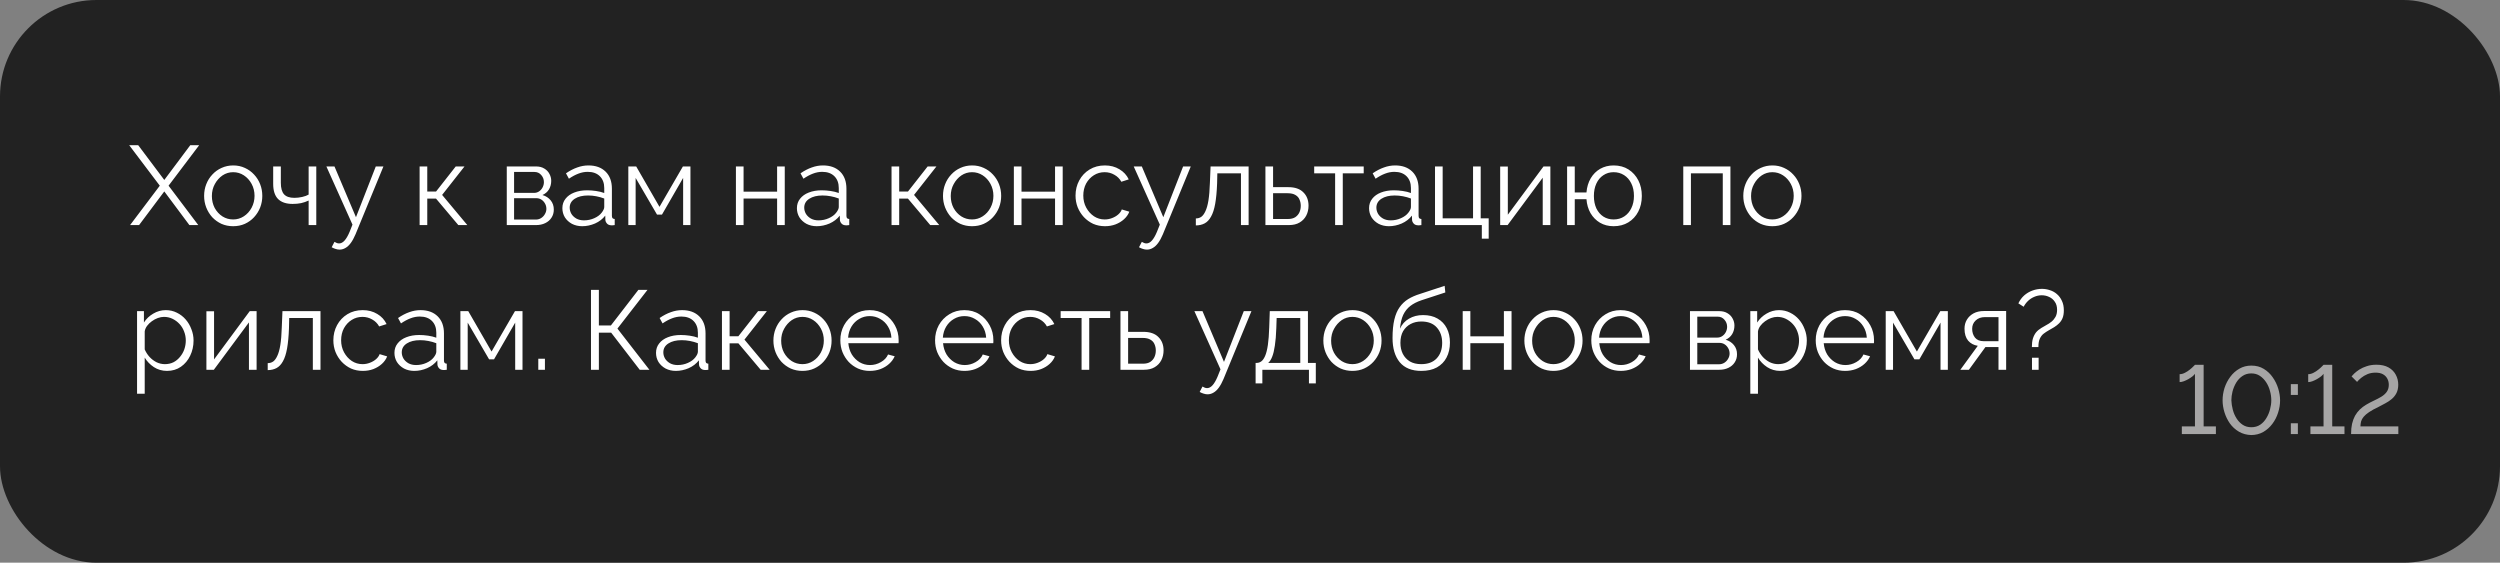
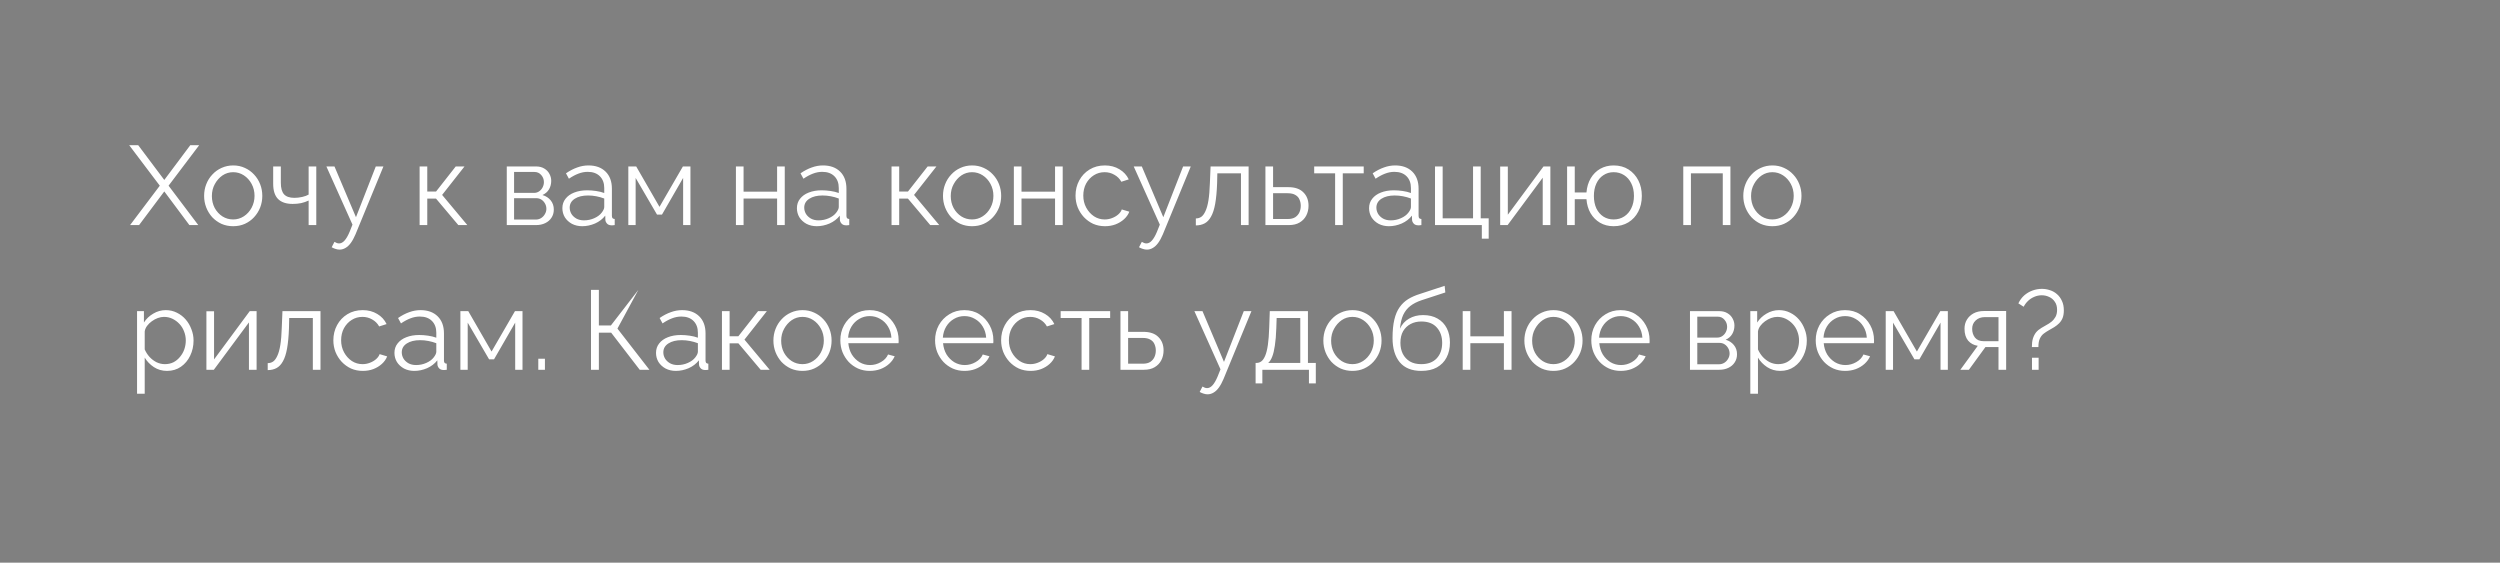
<svg xmlns="http://www.w3.org/2000/svg" width="311" height="70" viewBox="0 0 311 70" fill="none">
  <rect x="0" y="0" width="311" height="70" fill="#808080" stroke="none" />
-   <rect width="311" height="70" rx="12" fill="#222222" />
-   <path d="M17.19 18.06L20.438 22.386L23.672 18.06H24.778L20.97 23.1L24.666 28H23.56L20.438 23.814L17.302 28H16.182L19.878 23.1L16.07 18.06H17.19ZM29.004 28.14C28.481 28.14 27.996 28.042 27.548 27.846C27.109 27.641 26.726 27.365 26.4 27.02C26.082 26.665 25.835 26.264 25.658 25.816C25.48 25.359 25.392 24.878 25.392 24.374C25.392 23.851 25.48 23.366 25.658 22.918C25.835 22.461 26.087 22.059 26.414 21.714C26.74 21.359 27.123 21.084 27.562 20.888C28.01 20.683 28.495 20.58 29.018 20.58C29.54 20.58 30.021 20.683 30.46 20.888C30.898 21.084 31.281 21.359 31.608 21.714C31.934 22.059 32.186 22.461 32.364 22.918C32.541 23.366 32.63 23.851 32.63 24.374C32.63 24.878 32.541 25.359 32.364 25.816C32.186 26.264 31.934 26.665 31.608 27.02C31.29 27.365 30.908 27.641 30.46 27.846C30.021 28.042 29.536 28.14 29.004 28.14ZM26.358 24.388C26.358 24.929 26.474 25.424 26.708 25.872C26.95 26.311 27.272 26.661 27.674 26.922C28.075 27.174 28.518 27.3 29.004 27.3C29.489 27.3 29.932 27.169 30.334 26.908C30.735 26.647 31.057 26.292 31.3 25.844C31.542 25.387 31.664 24.892 31.664 24.36C31.664 23.819 31.542 23.324 31.3 22.876C31.057 22.428 30.735 22.073 30.334 21.812C29.932 21.551 29.489 21.42 29.004 21.42C28.518 21.42 28.075 21.555 27.674 21.826C27.282 22.097 26.964 22.456 26.722 22.904C26.479 23.343 26.358 23.837 26.358 24.388ZM38.394 28V24.948C38.095 25.088 37.782 25.195 37.456 25.27C37.129 25.335 36.779 25.368 36.406 25.368C35.603 25.368 34.996 25.163 34.586 24.752C34.184 24.341 33.984 23.711 33.984 22.862V20.706H34.936V22.736C34.936 23.389 35.066 23.865 35.328 24.164C35.599 24.463 36.028 24.612 36.616 24.612C36.943 24.612 37.269 24.575 37.596 24.5C37.922 24.425 38.188 24.327 38.394 24.206V20.706H39.346V28H38.394ZM42.239 31.052C42.08 31.052 41.917 31.024 41.749 30.968C41.59 30.921 41.427 30.851 41.259 30.758L41.609 30.086C41.711 30.142 41.805 30.189 41.889 30.226C41.982 30.263 42.08 30.282 42.183 30.282C42.425 30.282 42.654 30.161 42.869 29.918C43.083 29.675 43.289 29.321 43.485 28.854L43.849 27.944L40.601 20.706H41.609L44.283 27.02L46.747 20.706H47.699L44.227 29.148C44.04 29.587 43.844 29.946 43.639 30.226C43.433 30.506 43.214 30.711 42.981 30.842C42.747 30.982 42.5 31.052 42.239 31.052ZM52.2 28V20.706H53.152V23.828H54.244L56.694 20.706H57.786L55 24.248L58.136 28H57.016L54.244 24.71H53.152V28H52.2ZM63.042 28V20.706H66.682C67.093 20.706 67.438 20.795 67.718 20.972C67.998 21.14 68.208 21.359 68.348 21.63C68.497 21.901 68.572 22.19 68.572 22.498C68.572 22.89 68.478 23.245 68.292 23.562C68.105 23.87 67.835 24.103 67.48 24.262C67.9 24.383 68.24 24.603 68.502 24.92C68.763 25.237 68.894 25.62 68.894 26.068C68.894 26.46 68.796 26.801 68.6 27.09C68.413 27.379 68.152 27.603 67.816 27.762C67.489 27.921 67.111 28 66.682 28H63.042ZM63.952 27.314H66.654C66.897 27.314 67.116 27.253 67.312 27.132C67.517 27.001 67.676 26.833 67.788 26.628C67.909 26.423 67.97 26.208 67.97 25.984C67.97 25.741 67.914 25.522 67.802 25.326C67.69 25.121 67.54 24.957 67.354 24.836C67.167 24.715 66.953 24.654 66.71 24.654H63.952V27.314ZM63.952 23.996H66.43C66.672 23.996 66.887 23.931 67.074 23.8C67.26 23.669 67.405 23.501 67.508 23.296C67.611 23.091 67.662 22.876 67.662 22.652C67.662 22.316 67.55 22.022 67.326 21.77C67.111 21.518 66.831 21.392 66.486 21.392H63.952V23.996ZM69.96 25.9C69.96 25.443 70.091 25.051 70.352 24.724C70.613 24.388 70.973 24.131 71.43 23.954C71.897 23.767 72.433 23.674 73.04 23.674C73.395 23.674 73.763 23.702 74.146 23.758C74.529 23.814 74.869 23.898 75.168 24.01V23.394C75.168 22.778 74.986 22.288 74.622 21.924C74.258 21.56 73.754 21.378 73.11 21.378C72.718 21.378 72.331 21.453 71.948 21.602C71.575 21.742 71.183 21.952 70.772 22.232L70.408 21.56C70.884 21.233 71.351 20.991 71.808 20.832C72.265 20.664 72.732 20.58 73.208 20.58C74.104 20.58 74.813 20.837 75.336 21.35C75.859 21.863 76.12 22.573 76.12 23.478V26.852C76.12 26.983 76.148 27.081 76.204 27.146C76.26 27.202 76.349 27.235 76.47 27.244V28C76.367 28.009 76.279 28.019 76.204 28.028C76.129 28.037 76.073 28.037 76.036 28.028C75.803 28.019 75.625 27.944 75.504 27.804C75.383 27.664 75.317 27.515 75.308 27.356L75.294 26.824C74.967 27.244 74.543 27.571 74.02 27.804C73.497 28.028 72.965 28.14 72.424 28.14C71.957 28.14 71.533 28.042 71.15 27.846C70.777 27.641 70.483 27.37 70.268 27.034C70.063 26.689 69.96 26.311 69.96 25.9ZM74.846 26.46C74.949 26.329 75.028 26.203 75.084 26.082C75.14 25.961 75.168 25.853 75.168 25.76V24.696C74.851 24.575 74.519 24.481 74.174 24.416C73.838 24.351 73.497 24.318 73.152 24.318C72.471 24.318 71.92 24.453 71.5 24.724C71.08 24.995 70.87 25.363 70.87 25.83C70.87 26.101 70.94 26.357 71.08 26.6C71.22 26.833 71.425 27.029 71.696 27.188C71.967 27.337 72.284 27.412 72.648 27.412C73.105 27.412 73.53 27.323 73.922 27.146C74.323 26.969 74.631 26.74 74.846 26.46ZM78.163 28V20.706H79.143L82.041 25.732L84.953 20.706H85.891V28H84.981V22.134L82.349 26.698H81.733L79.073 22.134V28H78.163ZM91.548 28V20.706H92.5V23.842H96.672V20.706H97.624V28H96.672V24.696H92.5V28H91.548ZM99.136 25.9C99.136 25.443 99.266 25.051 99.528 24.724C99.789 24.388 100.148 24.131 100.606 23.954C101.072 23.767 101.609 23.674 102.216 23.674C102.57 23.674 102.939 23.702 103.322 23.758C103.704 23.814 104.045 23.898 104.344 24.01V23.394C104.344 22.778 104.162 22.288 103.798 21.924C103.434 21.56 102.93 21.378 102.286 21.378C101.894 21.378 101.506 21.453 101.124 21.602C100.75 21.742 100.358 21.952 99.948 22.232L99.584 21.56C100.06 21.233 100.526 20.991 100.984 20.832C101.441 20.664 101.908 20.58 102.384 20.58C103.28 20.58 103.989 20.837 104.512 21.35C105.034 21.863 105.296 22.573 105.296 23.478V26.852C105.296 26.983 105.324 27.081 105.38 27.146C105.436 27.202 105.524 27.235 105.646 27.244V28C105.543 28.009 105.454 28.019 105.38 28.028C105.305 28.037 105.249 28.037 105.212 28.028C104.978 28.019 104.801 27.944 104.68 27.804C104.558 27.664 104.493 27.515 104.484 27.356L104.47 26.824C104.143 27.244 103.718 27.571 103.196 27.804C102.673 28.028 102.141 28.14 101.6 28.14C101.133 28.14 100.708 28.042 100.326 27.846C99.953 27.641 99.659 27.37 99.444 27.034C99.239 26.689 99.136 26.311 99.136 25.9ZM104.022 26.46C104.124 26.329 104.204 26.203 104.26 26.082C104.316 25.961 104.344 25.853 104.344 25.76V24.696C104.026 24.575 103.695 24.481 103.35 24.416C103.014 24.351 102.673 24.318 102.328 24.318C101.646 24.318 101.096 24.453 100.676 24.724C100.256 24.995 100.046 25.363 100.046 25.83C100.046 26.101 100.116 26.357 100.256 26.6C100.396 26.833 100.601 27.029 100.872 27.188C101.142 27.337 101.46 27.412 101.824 27.412C102.281 27.412 102.706 27.323 103.098 27.146C103.499 26.969 103.807 26.74 104.022 26.46ZM110.907 28V20.706H111.859V23.828H112.951L115.401 20.706H116.493L113.707 24.248L116.843 28H115.723L112.951 24.71H111.859V28H110.907ZM120.92 28.14C120.397 28.14 119.912 28.042 119.464 27.846C119.025 27.641 118.642 27.365 118.316 27.02C117.998 26.665 117.751 26.264 117.574 25.816C117.396 25.359 117.308 24.878 117.308 24.374C117.308 23.851 117.396 23.366 117.574 22.918C117.751 22.461 118.003 22.059 118.33 21.714C118.656 21.359 119.039 21.084 119.478 20.888C119.926 20.683 120.411 20.58 120.934 20.58C121.456 20.58 121.937 20.683 122.376 20.888C122.814 21.084 123.197 21.359 123.524 21.714C123.85 22.059 124.102 22.461 124.28 22.918C124.457 23.366 124.546 23.851 124.546 24.374C124.546 24.878 124.457 25.359 124.28 25.816C124.102 26.264 123.85 26.665 123.524 27.02C123.206 27.365 122.824 27.641 122.376 27.846C121.937 28.042 121.452 28.14 120.92 28.14ZM118.274 24.388C118.274 24.929 118.39 25.424 118.624 25.872C118.866 26.311 119.188 26.661 119.59 26.922C119.991 27.174 120.434 27.3 120.92 27.3C121.405 27.3 121.848 27.169 122.25 26.908C122.651 26.647 122.973 26.292 123.216 25.844C123.458 25.387 123.58 24.892 123.58 24.36C123.58 23.819 123.458 23.324 123.216 22.876C122.973 22.428 122.651 22.073 122.25 21.812C121.848 21.551 121.405 21.42 120.92 21.42C120.434 21.42 119.991 21.555 119.59 21.826C119.198 22.097 118.88 22.456 118.638 22.904C118.395 23.343 118.274 23.837 118.274 24.388ZM126.124 28V20.706H127.076V23.842H131.248V20.706H132.2V28H131.248V24.696H127.076V28H126.124ZM137.464 28.14C136.932 28.14 136.442 28.042 135.994 27.846C135.555 27.641 135.168 27.361 134.832 27.006C134.505 26.651 134.249 26.245 134.062 25.788C133.885 25.331 133.796 24.845 133.796 24.332C133.796 23.641 133.95 23.011 134.258 22.442C134.566 21.873 134.995 21.42 135.546 21.084C136.097 20.748 136.731 20.58 137.45 20.58C138.131 20.58 138.733 20.739 139.256 21.056C139.779 21.364 140.166 21.784 140.418 22.316L139.494 22.61C139.289 22.237 138.999 21.947 138.626 21.742C138.262 21.527 137.856 21.42 137.408 21.42C136.923 21.42 136.479 21.546 136.078 21.798C135.677 22.05 135.355 22.395 135.112 22.834C134.879 23.273 134.762 23.772 134.762 24.332C134.762 24.883 134.883 25.382 135.126 25.83C135.369 26.278 135.691 26.637 136.092 26.908C136.493 27.169 136.937 27.3 137.422 27.3C137.739 27.3 138.043 27.244 138.332 27.132C138.631 27.02 138.887 26.871 139.102 26.684C139.326 26.488 139.475 26.278 139.55 26.054L140.488 26.334C140.357 26.679 140.138 26.992 139.83 27.272C139.531 27.543 139.177 27.757 138.766 27.916C138.365 28.065 137.931 28.14 137.464 28.14ZM142.672 31.052C142.514 31.052 142.35 31.024 142.182 30.968C142.024 30.921 141.86 30.851 141.692 30.758L142.042 30.086C142.145 30.142 142.238 30.189 142.322 30.226C142.416 30.263 142.514 30.282 142.616 30.282C142.859 30.282 143.088 30.161 143.302 29.918C143.517 29.675 143.722 29.321 143.918 28.854L144.282 27.944L141.034 20.706H142.042L144.716 27.02L147.18 20.706H148.132L144.66 29.148C144.474 29.587 144.278 29.946 144.072 30.226C143.867 30.506 143.648 30.711 143.414 30.842C143.181 30.982 142.934 31.052 142.672 31.052ZM148.762 28.042V27.174C149.014 27.174 149.238 27.109 149.434 26.978C149.63 26.838 149.803 26.605 149.952 26.278C150.111 25.951 150.237 25.503 150.33 24.934C150.423 24.355 150.484 23.623 150.512 22.736L150.596 20.706H155.328V28H154.376V21.56H151.436L151.408 22.82C151.371 23.828 151.291 24.673 151.17 25.354C151.049 26.026 150.876 26.558 150.652 26.95C150.437 27.342 150.171 27.622 149.854 27.79C149.537 27.958 149.173 28.042 148.762 28.042ZM157.419 28V20.706H158.371V23.282H160.261C161.091 23.282 161.717 23.497 162.137 23.926C162.566 24.346 162.781 24.901 162.781 25.592C162.781 26.04 162.687 26.446 162.501 26.81C162.314 27.174 162.039 27.463 161.675 27.678C161.32 27.893 160.872 28 160.331 28H157.419ZM158.371 27.244H160.205C160.587 27.244 160.895 27.169 161.129 27.02C161.362 26.861 161.535 26.661 161.647 26.418C161.759 26.166 161.815 25.895 161.815 25.606C161.815 25.326 161.763 25.069 161.661 24.836C161.567 24.593 161.399 24.402 161.157 24.262C160.923 24.113 160.597 24.038 160.177 24.038H158.371V27.244ZM166.089 28V21.56H163.485V20.706H169.645V21.56H167.041V28H166.089ZM170.312 25.9C170.312 25.443 170.442 25.051 170.704 24.724C170.965 24.388 171.324 24.131 171.782 23.954C172.248 23.767 172.785 23.674 173.392 23.674C173.746 23.674 174.115 23.702 174.498 23.758C174.88 23.814 175.221 23.898 175.52 24.01V23.394C175.52 22.778 175.338 22.288 174.974 21.924C174.61 21.56 174.106 21.378 173.462 21.378C173.07 21.378 172.682 21.453 172.3 21.602C171.926 21.742 171.534 21.952 171.124 22.232L170.76 21.56C171.236 21.233 171.702 20.991 172.16 20.832C172.617 20.664 173.084 20.58 173.56 20.58C174.456 20.58 175.165 20.837 175.688 21.35C176.21 21.863 176.472 22.573 176.472 23.478V26.852C176.472 26.983 176.5 27.081 176.556 27.146C176.612 27.202 176.7 27.235 176.822 27.244V28C176.719 28.009 176.63 28.019 176.556 28.028C176.481 28.037 176.425 28.037 176.388 28.028C176.154 28.019 175.977 27.944 175.856 27.804C175.734 27.664 175.669 27.515 175.66 27.356L175.646 26.824C175.319 27.244 174.894 27.571 174.372 27.804C173.849 28.028 173.317 28.14 172.776 28.14C172.309 28.14 171.884 28.042 171.502 27.846C171.128 27.641 170.834 27.37 170.62 27.034C170.414 26.689 170.312 26.311 170.312 25.9ZM175.198 26.46C175.3 26.329 175.38 26.203 175.436 26.082C175.492 25.961 175.52 25.853 175.52 25.76V24.696C175.202 24.575 174.871 24.481 174.526 24.416C174.19 24.351 173.849 24.318 173.504 24.318C172.822 24.318 172.272 24.453 171.852 24.724C171.432 24.995 171.222 25.363 171.222 25.83C171.222 26.101 171.292 26.357 171.432 26.6C171.572 26.833 171.777 27.029 172.048 27.188C172.318 27.337 172.636 27.412 173 27.412C173.457 27.412 173.882 27.323 174.274 27.146C174.675 26.969 174.983 26.74 175.198 26.46ZM184.339 29.694V28H178.515V20.706H179.467V27.16H183.247V20.706H184.199V27.16H185.193V29.694H184.339ZM186.622 28V20.72H187.574V26.712L192.012 20.706H192.866V28H191.914V22.106L187.546 28H186.622ZM200.73 28.14C200.096 28.14 199.531 27.995 199.036 27.706C198.551 27.417 198.159 27.02 197.86 26.516C197.571 26.003 197.403 25.424 197.356 24.78H195.9V28H194.948V20.706H195.9V23.94H197.356C197.412 23.268 197.59 22.68 197.888 22.176C198.187 21.672 198.579 21.28 199.064 21C199.559 20.72 200.114 20.58 200.73 20.58C201.449 20.58 202.07 20.748 202.592 21.084C203.115 21.42 203.521 21.873 203.81 22.442C204.1 23.011 204.244 23.655 204.244 24.374C204.244 25.111 204.095 25.765 203.796 26.334C203.507 26.894 203.096 27.337 202.564 27.664C202.042 27.981 201.43 28.14 200.73 28.14ZM200.73 27.3C201.234 27.3 201.678 27.174 202.06 26.922C202.443 26.67 202.737 26.325 202.942 25.886C203.157 25.447 203.264 24.943 203.264 24.374C203.264 23.767 203.152 23.245 202.928 22.806C202.714 22.367 202.415 22.027 202.032 21.784C201.65 21.541 201.216 21.42 200.73 21.42C200.254 21.42 199.83 21.546 199.456 21.798C199.083 22.041 198.794 22.386 198.588 22.834C198.383 23.273 198.28 23.786 198.28 24.374C198.28 24.962 198.383 25.48 198.588 25.928C198.803 26.367 199.097 26.707 199.47 26.95C199.844 27.183 200.264 27.3 200.73 27.3ZM209.399 28V20.706H215.265V28H214.313V21.56H210.351V28H209.399ZM220.478 28.14C219.956 28.14 219.47 28.042 219.022 27.846C218.584 27.641 218.201 27.365 217.874 27.02C217.557 26.665 217.31 26.264 217.132 25.816C216.955 25.359 216.866 24.878 216.866 24.374C216.866 23.851 216.955 23.366 217.132 22.918C217.31 22.461 217.562 22.059 217.888 21.714C218.215 21.359 218.598 21.084 219.036 20.888C219.484 20.683 219.97 20.58 220.492 20.58C221.015 20.58 221.496 20.683 221.934 20.888C222.373 21.084 222.756 21.359 223.082 21.714C223.409 22.059 223.661 22.461 223.838 22.918C224.016 23.366 224.104 23.851 224.104 24.374C224.104 24.878 224.016 25.359 223.838 25.816C223.661 26.264 223.409 26.665 223.082 27.02C222.765 27.365 222.382 27.641 221.934 27.846C221.496 28.042 221.01 28.14 220.478 28.14ZM217.832 24.388C217.832 24.929 217.949 25.424 218.182 25.872C218.425 26.311 218.747 26.661 219.148 26.922C219.55 27.174 219.993 27.3 220.478 27.3C220.964 27.3 221.407 27.169 221.808 26.908C222.21 26.647 222.532 26.292 222.774 25.844C223.017 25.387 223.138 24.892 223.138 24.36C223.138 23.819 223.017 23.324 222.774 22.876C222.532 22.428 222.21 22.073 221.808 21.812C221.407 21.551 220.964 21.42 220.478 21.42C219.993 21.42 219.55 21.555 219.148 21.826C218.756 22.097 218.439 22.456 218.196 22.904C217.954 23.343 217.832 23.837 217.832 24.388ZM20.774 46.14C20.167 46.14 19.621 45.981 19.136 45.664C18.66 45.347 18.282 44.955 18.002 44.488V48.982H17.05V38.706H17.904V40.12C18.193 39.663 18.581 39.294 19.066 39.014C19.551 38.725 20.069 38.58 20.62 38.58C21.124 38.58 21.586 38.687 22.006 38.902C22.426 39.107 22.79 39.387 23.098 39.742C23.406 40.097 23.644 40.503 23.812 40.96C23.989 41.408 24.078 41.875 24.078 42.36C24.078 43.041 23.938 43.671 23.658 44.25C23.387 44.819 23.005 45.277 22.51 45.622C22.015 45.967 21.437 46.14 20.774 46.14ZM20.508 45.3C20.909 45.3 21.269 45.221 21.586 45.062C21.903 44.894 22.174 44.67 22.398 44.39C22.631 44.11 22.809 43.797 22.93 43.452C23.051 43.097 23.112 42.733 23.112 42.36C23.112 41.968 23.042 41.595 22.902 41.24C22.771 40.885 22.58 40.573 22.328 40.302C22.076 40.031 21.787 39.817 21.46 39.658C21.133 39.499 20.779 39.42 20.396 39.42C20.153 39.42 19.901 39.467 19.64 39.56C19.379 39.653 19.127 39.789 18.884 39.966C18.651 40.134 18.455 40.325 18.296 40.54C18.137 40.755 18.039 40.983 18.002 41.226V43.466C18.151 43.811 18.352 44.124 18.604 44.404C18.856 44.675 19.145 44.894 19.472 45.062C19.808 45.221 20.153 45.3 20.508 45.3ZM25.677 46V38.72H26.629V44.712L31.067 38.706H31.921V46H30.969V40.106L26.601 46H25.677ZM33.303 46.042V45.174C33.555 45.174 33.779 45.109 33.975 44.978C34.171 44.838 34.344 44.605 34.493 44.278C34.652 43.951 34.778 43.503 34.871 42.934C34.965 42.355 35.025 41.623 35.053 40.736L35.137 38.706H39.869V46H38.917V39.56H35.977L35.949 40.82C35.912 41.828 35.833 42.673 35.711 43.354C35.59 44.026 35.417 44.558 35.193 44.95C34.978 45.342 34.712 45.622 34.395 45.79C34.078 45.958 33.714 46.042 33.303 46.042ZM45.138 46.14C44.606 46.14 44.116 46.042 43.668 45.846C43.229 45.641 42.842 45.361 42.506 45.006C42.179 44.651 41.922 44.245 41.736 43.788C41.559 43.331 41.47 42.845 41.47 42.332C41.47 41.641 41.624 41.011 41.932 40.442C42.24 39.873 42.669 39.42 43.22 39.084C43.77 38.748 44.405 38.58 45.124 38.58C45.805 38.58 46.407 38.739 46.93 39.056C47.453 39.364 47.84 39.784 48.092 40.316L47.168 40.61C46.962 40.237 46.673 39.947 46.3 39.742C45.936 39.527 45.53 39.42 45.082 39.42C44.596 39.42 44.153 39.546 43.752 39.798C43.35 40.05 43.029 40.395 42.786 40.834C42.553 41.273 42.436 41.772 42.436 42.332C42.436 42.883 42.557 43.382 42.8 43.83C43.042 44.278 43.364 44.637 43.766 44.908C44.167 45.169 44.611 45.3 45.096 45.3C45.413 45.3 45.717 45.244 46.006 45.132C46.304 45.02 46.561 44.871 46.776 44.684C47 44.488 47.149 44.278 47.224 44.054L48.162 44.334C48.031 44.679 47.812 44.992 47.504 45.272C47.205 45.543 46.85 45.757 46.44 45.916C46.038 46.065 45.605 46.14 45.138 46.14ZM49.069 43.9C49.069 43.443 49.2 43.051 49.461 42.724C49.723 42.388 50.082 42.131 50.539 41.954C51.006 41.767 51.543 41.674 52.149 41.674C52.504 41.674 52.873 41.702 53.255 41.758C53.638 41.814 53.979 41.898 54.277 42.01V41.394C54.277 40.778 54.095 40.288 53.731 39.924C53.367 39.56 52.863 39.378 52.219 39.378C51.827 39.378 51.44 39.453 51.057 39.602C50.684 39.742 50.292 39.952 49.881 40.232L49.517 39.56C49.993 39.233 50.46 38.991 50.917 38.832C51.375 38.664 51.841 38.58 52.317 38.58C53.213 38.58 53.923 38.837 54.445 39.35C54.968 39.863 55.229 40.573 55.229 41.478V44.852C55.229 44.983 55.257 45.081 55.313 45.146C55.369 45.202 55.458 45.235 55.579 45.244V46C55.477 46.009 55.388 46.019 55.313 46.028C55.239 46.037 55.183 46.037 55.145 46.028C54.912 46.019 54.735 45.944 54.613 45.804C54.492 45.664 54.427 45.515 54.417 45.356L54.403 44.824C54.077 45.244 53.652 45.571 53.129 45.804C52.607 46.028 52.075 46.14 51.533 46.14C51.067 46.14 50.642 46.042 50.259 45.846C49.886 45.641 49.592 45.37 49.377 45.034C49.172 44.689 49.069 44.311 49.069 43.9ZM53.955 44.46C54.058 44.329 54.137 44.203 54.193 44.082C54.249 43.961 54.277 43.853 54.277 43.76V42.696C53.96 42.575 53.629 42.481 53.283 42.416C52.947 42.351 52.607 42.318 52.261 42.318C51.58 42.318 51.029 42.453 50.609 42.724C50.189 42.995 49.979 43.363 49.979 43.83C49.979 44.101 50.049 44.357 50.189 44.6C50.329 44.833 50.535 45.029 50.805 45.188C51.076 45.337 51.393 45.412 51.757 45.412C52.215 45.412 52.639 45.323 53.031 45.146C53.433 44.969 53.741 44.74 53.955 44.46ZM57.272 46V38.706H58.252L61.15 43.732L64.062 38.706H65V46H64.09V40.134L61.458 44.698H60.842L58.182 40.134V46H57.272ZM66.963 46V44.628H67.789V46H66.963ZM73.519 46V36.06H74.499V40.484H75.997L79.413 36.06H80.547L76.809 40.876L80.785 46H79.581L76.025 41.38H74.499V46H73.519ZM81.609 43.9C81.609 43.443 81.739 43.051 82.001 42.724C82.262 42.388 82.621 42.131 83.079 41.954C83.545 41.767 84.082 41.674 84.689 41.674C85.043 41.674 85.412 41.702 85.794 41.758C86.177 41.814 86.518 41.898 86.817 42.01V41.394C86.817 40.778 86.635 40.288 86.27 39.924C85.906 39.56 85.403 39.378 84.758 39.378C84.367 39.378 83.979 39.453 83.597 39.602C83.223 39.742 82.831 39.952 82.421 40.232L82.056 39.56C82.532 39.233 82.999 38.991 83.457 38.832C83.914 38.664 84.38 38.58 84.856 38.58C85.752 38.58 86.462 38.837 86.984 39.35C87.507 39.863 87.769 40.573 87.769 41.478V44.852C87.769 44.983 87.796 45.081 87.853 45.146C87.909 45.202 87.997 45.235 88.118 45.244V46C88.016 46.009 87.927 46.019 87.853 46.028C87.778 46.037 87.722 46.037 87.684 46.028C87.451 46.019 87.274 45.944 87.153 45.804C87.031 45.664 86.966 45.515 86.957 45.356L86.942 44.824C86.616 45.244 86.191 45.571 85.668 45.804C85.146 46.028 84.614 46.14 84.073 46.14C83.606 46.14 83.181 46.042 82.799 45.846C82.425 45.641 82.131 45.37 81.916 45.034C81.711 44.689 81.609 44.311 81.609 43.9ZM86.495 44.46C86.597 44.329 86.677 44.203 86.733 44.082C86.788 43.961 86.817 43.853 86.817 43.76V42.696C86.499 42.575 86.168 42.481 85.823 42.416C85.487 42.351 85.146 42.318 84.8 42.318C84.119 42.318 83.569 42.453 83.148 42.724C82.728 42.995 82.519 43.363 82.519 43.83C82.519 44.101 82.588 44.357 82.728 44.6C82.868 44.833 83.074 45.029 83.344 45.188C83.615 45.337 83.933 45.412 84.296 45.412C84.754 45.412 85.178 45.323 85.57 45.146C85.972 44.969 86.28 44.74 86.495 44.46ZM89.811 46V38.706H90.763V41.828H91.855L94.305 38.706H95.397L92.611 42.248L95.747 46H94.627L91.855 42.71H90.763V46H89.811ZM99.824 46.14C99.301 46.14 98.816 46.042 98.368 45.846C97.929 45.641 97.547 45.365 97.22 45.02C96.903 44.665 96.655 44.264 96.478 43.816C96.301 43.359 96.212 42.878 96.212 42.374C96.212 41.851 96.301 41.366 96.478 40.918C96.655 40.461 96.907 40.059 97.234 39.714C97.561 39.359 97.943 39.084 98.382 38.888C98.83 38.683 99.315 38.58 99.838 38.58C100.361 38.58 100.841 38.683 101.28 38.888C101.719 39.084 102.101 39.359 102.428 39.714C102.755 40.059 103.007 40.461 103.184 40.918C103.361 41.366 103.45 41.851 103.45 42.374C103.45 42.878 103.361 43.359 103.184 43.816C103.007 44.264 102.755 44.665 102.428 45.02C102.111 45.365 101.728 45.641 101.28 45.846C100.841 46.042 100.356 46.14 99.824 46.14ZM97.178 42.388C97.178 42.929 97.295 43.424 97.528 43.872C97.771 44.311 98.093 44.661 98.494 44.922C98.895 45.174 99.339 45.3 99.824 45.3C100.309 45.3 100.753 45.169 101.154 44.908C101.555 44.647 101.877 44.292 102.12 43.844C102.363 43.387 102.484 42.892 102.484 42.36C102.484 41.819 102.363 41.324 102.12 40.876C101.877 40.428 101.555 40.073 101.154 39.812C100.753 39.551 100.309 39.42 99.824 39.42C99.339 39.42 98.895 39.555 98.494 39.826C98.102 40.097 97.785 40.456 97.542 40.904C97.299 41.343 97.178 41.837 97.178 42.388ZM108.192 46.14C107.67 46.14 107.184 46.042 106.736 45.846C106.288 45.641 105.901 45.365 105.574 45.02C105.248 44.665 104.991 44.259 104.804 43.802C104.627 43.345 104.538 42.855 104.538 42.332C104.538 41.651 104.692 41.025 105 40.456C105.318 39.887 105.752 39.434 106.302 39.098C106.853 38.753 107.478 38.58 108.178 38.58C108.897 38.58 109.522 38.753 110.054 39.098C110.596 39.443 111.02 39.901 111.328 40.47C111.636 41.03 111.79 41.646 111.79 42.318C111.79 42.393 111.79 42.467 111.79 42.542C111.79 42.607 111.786 42.659 111.776 42.696H105.532C105.579 43.219 105.724 43.685 105.966 44.096C106.218 44.497 106.54 44.819 106.932 45.062C107.334 45.295 107.768 45.412 108.234 45.412C108.71 45.412 109.158 45.291 109.578 45.048C110.008 44.805 110.306 44.488 110.474 44.096L111.3 44.32C111.151 44.665 110.922 44.978 110.614 45.258C110.306 45.538 109.942 45.757 109.522 45.916C109.112 46.065 108.668 46.14 108.192 46.14ZM105.504 42.01H110.894C110.857 41.478 110.712 41.011 110.46 40.61C110.218 40.209 109.896 39.896 109.494 39.672C109.102 39.439 108.668 39.322 108.192 39.322C107.716 39.322 107.282 39.439 106.89 39.672C106.498 39.896 106.176 40.213 105.924 40.624C105.682 41.025 105.542 41.487 105.504 42.01ZM119.977 46.14C119.455 46.14 118.969 46.042 118.521 45.846C118.073 45.641 117.686 45.365 117.359 45.02C117.033 44.665 116.776 44.259 116.589 43.802C116.412 43.345 116.323 42.855 116.323 42.332C116.323 41.651 116.477 41.025 116.785 40.456C117.103 39.887 117.537 39.434 118.087 39.098C118.638 38.753 119.263 38.58 119.963 38.58C120.682 38.58 121.307 38.753 121.839 39.098C122.381 39.443 122.805 39.901 123.113 40.47C123.421 41.03 123.575 41.646 123.575 42.318C123.575 42.393 123.575 42.467 123.575 42.542C123.575 42.607 123.571 42.659 123.561 42.696H117.317C117.364 43.219 117.509 43.685 117.751 44.096C118.003 44.497 118.325 44.819 118.717 45.062C119.119 45.295 119.553 45.412 120.019 45.412C120.495 45.412 120.943 45.291 121.363 45.048C121.793 44.805 122.091 44.488 122.259 44.096L123.085 44.32C122.936 44.665 122.707 44.978 122.399 45.258C122.091 45.538 121.727 45.757 121.307 45.916C120.897 46.065 120.453 46.14 119.977 46.14ZM117.289 42.01H122.679C122.642 41.478 122.497 41.011 122.245 40.61C122.003 40.209 121.681 39.896 121.279 39.672C120.887 39.439 120.453 39.322 119.977 39.322C119.501 39.322 119.067 39.439 118.675 39.672C118.283 39.896 117.961 40.213 117.709 40.624C117.467 41.025 117.327 41.487 117.289 42.01ZM128.208 46.14C127.676 46.14 127.186 46.042 126.738 45.846C126.299 45.641 125.912 45.361 125.576 45.006C125.249 44.651 124.993 44.245 124.806 43.788C124.629 43.331 124.54 42.845 124.54 42.332C124.54 41.641 124.694 41.011 125.002 40.442C125.31 39.873 125.739 39.42 126.29 39.084C126.841 38.748 127.475 38.58 128.194 38.58C128.875 38.58 129.477 38.739 130 39.056C130.523 39.364 130.91 39.784 131.162 40.316L130.238 40.61C130.033 40.237 129.743 39.947 129.37 39.742C129.006 39.527 128.6 39.42 128.152 39.42C127.667 39.42 127.223 39.546 126.822 39.798C126.421 40.05 126.099 40.395 125.856 40.834C125.623 41.273 125.506 41.772 125.506 42.332C125.506 42.883 125.627 43.382 125.87 43.83C126.113 44.278 126.435 44.637 126.836 44.908C127.237 45.169 127.681 45.3 128.166 45.3C128.483 45.3 128.787 45.244 129.076 45.132C129.375 45.02 129.631 44.871 129.846 44.684C130.07 44.488 130.219 44.278 130.294 44.054L131.232 44.334C131.101 44.679 130.882 44.992 130.574 45.272C130.275 45.543 129.921 45.757 129.51 45.916C129.109 46.065 128.675 46.14 128.208 46.14ZM134.548 46V39.56H131.944V38.706H138.104V39.56H135.5V46H134.548ZM139.386 46V38.706H140.338V41.282H142.228C143.058 41.282 143.684 41.497 144.104 41.926C144.533 42.346 144.748 42.901 144.748 43.592C144.748 44.04 144.654 44.446 144.468 44.81C144.281 45.174 144.006 45.463 143.642 45.678C143.287 45.893 142.839 46 142.298 46H139.386ZM140.338 45.244H142.172C142.554 45.244 142.862 45.169 143.096 45.02C143.329 44.861 143.502 44.661 143.614 44.418C143.726 44.166 143.782 43.895 143.782 43.606C143.782 43.326 143.73 43.069 143.628 42.836C143.534 42.593 143.366 42.402 143.124 42.262C142.89 42.113 142.564 42.038 142.144 42.038H140.338V45.244ZM150.219 49.052C150.06 49.052 149.897 49.024 149.729 48.968C149.57 48.921 149.407 48.851 149.239 48.758L149.589 48.086C149.692 48.142 149.785 48.189 149.869 48.226C149.962 48.263 150.06 48.282 150.163 48.282C150.406 48.282 150.634 48.161 150.849 47.918C151.064 47.675 151.269 47.321 151.465 46.854L151.829 45.944L148.581 38.706H149.589L152.263 45.02L154.727 38.706H155.679L152.207 47.148C152.02 47.587 151.824 47.946 151.619 48.226C151.414 48.506 151.194 48.711 150.961 48.842C150.728 48.982 150.48 49.052 150.219 49.052ZM156.197 47.694V45.146H156.323C156.538 45.146 156.734 45.081 156.911 44.95C157.088 44.819 157.247 44.591 157.387 44.264C157.527 43.937 157.639 43.489 157.723 42.92C157.807 42.341 157.863 41.613 157.891 40.736L157.961 38.706H162.707V45.146H163.687V47.694H162.833V46H157.037V47.694H156.197ZM157.765 45.146H161.755V39.56H158.815L158.773 40.82C158.745 41.688 158.684 42.416 158.591 43.004C158.507 43.583 158.395 44.045 158.255 44.39C158.124 44.726 157.961 44.978 157.765 45.146ZM168.238 46.14C167.715 46.14 167.23 46.042 166.782 45.846C166.343 45.641 165.961 45.365 165.634 45.02C165.317 44.665 165.069 44.264 164.892 43.816C164.715 43.359 164.626 42.878 164.626 42.374C164.626 41.851 164.715 41.366 164.892 40.918C165.069 40.461 165.321 40.059 165.648 39.714C165.975 39.359 166.357 39.084 166.796 38.888C167.244 38.683 167.729 38.58 168.252 38.58C168.775 38.58 169.255 38.683 169.694 38.888C170.133 39.084 170.515 39.359 170.842 39.714C171.169 40.059 171.421 40.461 171.598 40.918C171.775 41.366 171.864 41.851 171.864 42.374C171.864 42.878 171.775 43.359 171.598 43.816C171.421 44.264 171.169 44.665 170.842 45.02C170.525 45.365 170.142 45.641 169.694 45.846C169.255 46.042 168.77 46.14 168.238 46.14ZM165.592 42.388C165.592 42.929 165.709 43.424 165.942 43.872C166.185 44.311 166.507 44.661 166.908 44.922C167.309 45.174 167.753 45.3 168.238 45.3C168.723 45.3 169.167 45.169 169.568 44.908C169.969 44.647 170.291 44.292 170.534 43.844C170.777 43.387 170.898 42.892 170.898 42.36C170.898 41.819 170.777 41.324 170.534 40.876C170.291 40.428 169.969 40.073 169.568 39.812C169.167 39.551 168.723 39.42 168.238 39.42C167.753 39.42 167.309 39.555 166.908 39.826C166.516 40.097 166.199 40.456 165.956 40.904C165.713 41.343 165.592 41.837 165.592 42.388ZM176.802 46.14C175.626 46.14 174.735 45.781 174.128 45.062C173.531 44.334 173.232 43.331 173.232 42.052C173.232 41.147 173.307 40.381 173.456 39.756C173.606 39.131 173.825 38.617 174.114 38.216C174.404 37.805 174.758 37.469 175.178 37.208C175.608 36.947 176.098 36.732 176.648 36.564L179.714 35.556L179.798 36.382L176.844 37.348C176.284 37.535 175.818 37.773 175.444 38.062C175.071 38.351 174.777 38.72 174.562 39.168C174.357 39.607 174.222 40.181 174.156 40.89C174.399 40.349 174.772 39.933 175.276 39.644C175.78 39.345 176.364 39.196 177.026 39.196C177.736 39.196 178.338 39.341 178.832 39.63C179.336 39.919 179.719 40.321 179.98 40.834C180.242 41.347 180.372 41.94 180.372 42.612C180.372 43.321 180.232 43.942 179.952 44.474C179.682 44.997 179.28 45.407 178.748 45.706C178.226 45.995 177.577 46.14 176.802 46.14ZM176.802 45.3C177.633 45.3 178.272 45.062 178.72 44.586C179.178 44.101 179.406 43.457 179.406 42.654C179.406 41.87 179.182 41.231 178.734 40.736C178.296 40.241 177.652 39.994 176.802 39.994C176.317 39.994 175.878 40.097 175.486 40.302C175.094 40.507 174.782 40.806 174.548 41.198C174.324 41.59 174.212 42.075 174.212 42.654C174.212 43.158 174.31 43.611 174.506 44.012C174.712 44.413 175.006 44.731 175.388 44.964C175.771 45.188 176.242 45.3 176.802 45.3ZM181.96 46V38.706H182.912V41.842H187.084V38.706H188.036V46H187.084V42.696H182.912V46H181.96ZM193.244 46.14C192.721 46.14 192.236 46.042 191.788 45.846C191.349 45.641 190.967 45.365 190.64 45.02C190.323 44.665 190.075 44.264 189.898 43.816C189.721 43.359 189.632 42.878 189.632 42.374C189.632 41.851 189.721 41.366 189.898 40.918C190.075 40.461 190.327 40.059 190.654 39.714C190.981 39.359 191.363 39.084 191.802 38.888C192.25 38.683 192.735 38.58 193.258 38.58C193.781 38.58 194.261 38.683 194.7 38.888C195.139 39.084 195.521 39.359 195.848 39.714C196.175 40.059 196.427 40.461 196.604 40.918C196.781 41.366 196.87 41.851 196.87 42.374C196.87 42.878 196.781 43.359 196.604 43.816C196.427 44.264 196.175 44.665 195.848 45.02C195.531 45.365 195.148 45.641 194.7 45.846C194.261 46.042 193.776 46.14 193.244 46.14ZM190.598 42.388C190.598 42.929 190.715 43.424 190.948 43.872C191.191 44.311 191.513 44.661 191.914 44.922C192.315 45.174 192.759 45.3 193.244 45.3C193.729 45.3 194.173 45.169 194.574 44.908C194.975 44.647 195.297 44.292 195.54 43.844C195.783 43.387 195.904 42.892 195.904 42.36C195.904 41.819 195.783 41.324 195.54 40.876C195.297 40.428 194.975 40.073 194.574 39.812C194.173 39.551 193.729 39.42 193.244 39.42C192.759 39.42 192.315 39.555 191.914 39.826C191.522 40.097 191.205 40.456 190.962 40.904C190.719 41.343 190.598 41.837 190.598 42.388ZM201.612 46.14C201.089 46.14 200.604 46.042 200.156 45.846C199.708 45.641 199.321 45.365 198.994 45.02C198.667 44.665 198.411 44.259 198.224 43.802C198.047 43.345 197.958 42.855 197.958 42.332C197.958 41.651 198.112 41.025 198.42 40.456C198.737 39.887 199.171 39.434 199.722 39.098C200.273 38.753 200.898 38.58 201.598 38.58C202.317 38.58 202.942 38.753 203.474 39.098C204.015 39.443 204.44 39.901 204.748 40.47C205.056 41.03 205.21 41.646 205.21 42.318C205.21 42.393 205.21 42.467 205.21 42.542C205.21 42.607 205.205 42.659 205.196 42.696H198.952C198.999 43.219 199.143 43.685 199.386 44.096C199.638 44.497 199.96 44.819 200.352 45.062C200.753 45.295 201.187 45.412 201.654 45.412C202.13 45.412 202.578 45.291 202.998 45.048C203.427 44.805 203.726 44.488 203.894 44.096L204.72 44.32C204.571 44.665 204.342 44.978 204.034 45.258C203.726 45.538 203.362 45.757 202.942 45.916C202.531 46.065 202.088 46.14 201.612 46.14ZM198.924 42.01H204.314C204.277 41.478 204.132 41.011 203.88 40.61C203.637 40.209 203.315 39.896 202.914 39.672C202.522 39.439 202.088 39.322 201.612 39.322C201.136 39.322 200.702 39.439 200.31 39.672C199.918 39.896 199.596 40.213 199.344 40.624C199.101 41.025 198.961 41.487 198.924 42.01ZM210.233 46V38.706H213.873C214.284 38.706 214.629 38.795 214.909 38.972C215.189 39.14 215.399 39.359 215.539 39.63C215.689 39.901 215.763 40.19 215.763 40.498C215.763 40.89 215.67 41.245 215.483 41.562C215.297 41.87 215.026 42.103 214.671 42.262C215.091 42.383 215.432 42.603 215.693 42.92C215.955 43.237 216.085 43.62 216.085 44.068C216.085 44.46 215.987 44.801 215.791 45.09C215.605 45.379 215.343 45.603 215.007 45.762C214.681 45.921 214.303 46 213.873 46H210.233ZM211.143 45.314H213.845C214.088 45.314 214.307 45.253 214.503 45.132C214.709 45.001 214.867 44.833 214.979 44.628C215.101 44.423 215.161 44.208 215.161 43.984C215.161 43.741 215.105 43.522 214.993 43.326C214.881 43.121 214.732 42.957 214.545 42.836C214.359 42.715 214.144 42.654 213.901 42.654H211.143V45.314ZM211.143 41.996H213.621C213.864 41.996 214.079 41.931 214.265 41.8C214.452 41.669 214.597 41.501 214.699 41.296C214.802 41.091 214.853 40.876 214.853 40.652C214.853 40.316 214.741 40.022 214.517 39.77C214.303 39.518 214.023 39.392 213.677 39.392H211.143V41.996ZM221.463 46.14C220.857 46.14 220.311 45.981 219.825 45.664C219.349 45.347 218.971 44.955 218.691 44.488V48.982H217.739V38.706H218.593V40.12C218.883 39.663 219.27 39.294 219.755 39.014C220.241 38.725 220.759 38.58 221.309 38.58C221.813 38.58 222.275 38.687 222.695 38.902C223.115 39.107 223.479 39.387 223.787 39.742C224.095 40.097 224.333 40.503 224.501 40.96C224.679 41.408 224.767 41.875 224.767 42.36C224.767 43.041 224.627 43.671 224.347 44.25C224.077 44.819 223.694 45.277 223.199 45.622C222.705 45.967 222.126 46.14 221.463 46.14ZM221.197 45.3C221.599 45.3 221.958 45.221 222.275 45.062C222.593 44.894 222.863 44.67 223.087 44.39C223.321 44.11 223.498 43.797 223.619 43.452C223.741 43.097 223.801 42.733 223.801 42.36C223.801 41.968 223.731 41.595 223.591 41.24C223.461 40.885 223.269 40.573 223.017 40.302C222.765 40.031 222.476 39.817 222.149 39.658C221.823 39.499 221.468 39.42 221.085 39.42C220.843 39.42 220.591 39.467 220.329 39.56C220.068 39.653 219.816 39.789 219.573 39.966C219.34 40.134 219.144 40.325 218.985 40.54C218.827 40.755 218.729 40.983 218.691 41.226V43.466C218.841 43.811 219.041 44.124 219.293 44.404C219.545 44.675 219.835 44.894 220.161 45.062C220.497 45.221 220.843 45.3 221.197 45.3ZM229.53 46.14C229.007 46.14 228.522 46.042 228.074 45.846C227.626 45.641 227.239 45.365 226.912 45.02C226.585 44.665 226.329 44.259 226.142 43.802C225.965 43.345 225.876 42.855 225.876 42.332C225.876 41.651 226.03 41.025 226.338 40.456C226.655 39.887 227.089 39.434 227.64 39.098C228.191 38.753 228.816 38.58 229.516 38.58C230.235 38.58 230.86 38.753 231.392 39.098C231.933 39.443 232.358 39.901 232.666 40.47C232.974 41.03 233.128 41.646 233.128 42.318C233.128 42.393 233.128 42.467 233.128 42.542C233.128 42.607 233.123 42.659 233.114 42.696H226.87C226.917 43.219 227.061 43.685 227.304 44.096C227.556 44.497 227.878 44.819 228.27 45.062C228.671 45.295 229.105 45.412 229.572 45.412C230.048 45.412 230.496 45.291 230.916 45.048C231.345 44.805 231.644 44.488 231.812 44.096L232.638 44.32C232.489 44.665 232.26 44.978 231.952 45.258C231.644 45.538 231.28 45.757 230.86 45.916C230.449 46.065 230.006 46.14 229.53 46.14ZM226.842 42.01H232.232C232.195 41.478 232.05 41.011 231.798 40.61C231.555 40.209 231.233 39.896 230.832 39.672C230.44 39.439 230.006 39.322 229.53 39.322C229.054 39.322 228.62 39.439 228.228 39.672C227.836 39.896 227.514 40.213 227.262 40.624C227.019 41.025 226.879 41.487 226.842 42.01ZM234.583 46V38.706H235.563L238.461 43.732L241.373 38.706H242.311V46H241.401V40.134L238.769 44.698H238.153L235.493 40.134V46H234.583ZM243.867 46L246.037 43.018C245.543 42.943 245.141 42.729 244.833 42.374C244.535 42.01 244.385 41.515 244.385 40.89C244.385 40.47 244.483 40.097 244.679 39.77C244.875 39.443 245.151 39.182 245.505 38.986C245.869 38.79 246.294 38.692 246.779 38.692H249.565V46H248.613V43.172H246.989L244.931 46H243.867ZM246.765 42.444H248.613V39.448H246.933C246.448 39.448 246.061 39.588 245.771 39.868C245.482 40.139 245.337 40.484 245.337 40.904C245.337 41.333 245.454 41.697 245.687 41.996C245.93 42.295 246.289 42.444 246.765 42.444ZM252.765 43.172C252.765 42.761 252.807 42.411 252.891 42.122C252.985 41.823 253.115 41.567 253.283 41.352C253.461 41.137 253.685 40.951 253.955 40.792C254.133 40.68 254.333 40.563 254.557 40.442C254.791 40.321 255.005 40.181 255.201 40.022C255.407 39.854 255.575 39.653 255.705 39.42C255.836 39.177 255.901 38.888 255.901 38.552C255.901 38.141 255.808 37.805 255.621 37.544C255.444 37.273 255.211 37.073 254.921 36.942C254.632 36.802 254.324 36.732 253.997 36.732C253.671 36.732 253.358 36.797 253.059 36.928C252.77 37.049 252.513 37.217 252.289 37.432C252.065 37.647 251.883 37.889 251.743 38.16L251.085 37.74C251.263 37.357 251.501 37.031 251.799 36.76C252.107 36.489 252.453 36.284 252.835 36.144C253.218 36.004 253.61 35.934 254.011 35.934C254.357 35.934 254.693 35.99 255.019 36.102C255.346 36.205 255.635 36.368 255.887 36.592C256.149 36.816 256.354 37.096 256.503 37.432C256.662 37.759 256.741 38.151 256.741 38.608C256.741 38.981 256.69 39.299 256.587 39.56C256.485 39.812 256.34 40.031 256.153 40.218C255.976 40.395 255.775 40.554 255.551 40.694C255.327 40.834 255.094 40.969 254.851 41.1C254.637 41.221 254.431 41.357 254.235 41.506C254.039 41.655 253.881 41.861 253.759 42.122C253.638 42.374 253.577 42.724 253.577 43.172H252.765ZM252.779 46V44.502H253.605V46H252.779Z" fill="white" />
-   <path d="M275.657 53.04V54H271.421V53.04H273.053V46.5C272.989 46.596 272.885 46.704 272.741 46.824C272.597 46.936 272.429 47.048 272.237 47.16C272.053 47.264 271.865 47.352 271.673 47.424C271.481 47.496 271.305 47.532 271.145 47.532V46.548C271.361 46.548 271.577 46.492 271.793 46.38C272.017 46.268 272.221 46.136 272.405 45.984C272.597 45.832 272.749 45.696 272.861 45.576C272.981 45.456 273.045 45.392 273.053 45.384H274.133V53.04H275.657ZM280.066 54.12C279.482 54.104 278.966 53.964 278.518 53.7C278.07 53.436 277.694 53.092 277.39 52.668C277.094 52.236 276.87 51.772 276.718 51.276C276.566 50.772 276.49 50.28 276.49 49.8C276.49 49.288 276.57 48.776 276.73 48.264C276.898 47.752 277.138 47.288 277.45 46.872C277.762 46.448 278.138 46.112 278.578 45.864C279.018 45.608 279.514 45.48 280.066 45.48C280.658 45.48 281.174 45.616 281.614 45.888C282.062 46.16 282.434 46.512 282.73 46.944C283.034 47.376 283.262 47.844 283.414 48.348C283.566 48.852 283.642 49.336 283.642 49.8C283.642 50.32 283.558 50.836 283.39 51.348C283.23 51.852 282.994 52.312 282.682 52.728C282.37 53.144 281.994 53.48 281.554 53.736C281.114 53.984 280.618 54.112 280.066 54.12ZM277.582 49.8C277.598 50.192 277.658 50.584 277.762 50.976C277.866 51.368 278.022 51.728 278.23 52.056C278.438 52.384 278.694 52.648 278.998 52.848C279.302 53.048 279.658 53.148 280.066 53.148C280.49 53.148 280.858 53.044 281.17 52.836C281.482 52.62 281.738 52.344 281.938 52.008C282.146 51.664 282.298 51.3 282.394 50.916C282.498 50.524 282.55 50.152 282.55 49.8C282.55 49.408 282.494 49.016 282.382 48.624C282.278 48.232 282.118 47.872 281.902 47.544C281.686 47.216 281.426 46.952 281.122 46.752C280.818 46.552 280.466 46.452 280.066 46.452C279.642 46.452 279.274 46.56 278.962 46.776C278.65 46.984 278.39 47.26 278.182 47.604C277.982 47.94 277.83 48.304 277.726 48.696C277.63 49.08 277.582 49.448 277.582 49.8ZM284.979 49.128V47.784H285.855V49.128H284.979ZM284.979 54V52.656H285.855V54H284.979ZM291.653 53.04V54H287.417V53.04H289.049V46.5C288.985 46.596 288.881 46.704 288.737 46.824C288.593 46.936 288.425 47.048 288.233 47.16C288.049 47.264 287.861 47.352 287.669 47.424C287.477 47.496 287.301 47.532 287.141 47.532V46.548C287.357 46.548 287.573 46.492 287.789 46.38C288.013 46.268 288.217 46.136 288.401 45.984C288.593 45.832 288.745 45.696 288.857 45.576C288.977 45.456 289.041 45.392 289.049 45.384H290.129V53.04H291.653ZM292.474 54C292.474 53.52 292.514 53.096 292.594 52.728C292.682 52.352 292.806 52.016 292.966 51.72C293.134 51.424 293.334 51.164 293.566 50.94C293.798 50.716 294.062 50.516 294.358 50.34C294.67 50.156 294.99 49.988 295.318 49.836C295.646 49.684 295.95 49.524 296.23 49.356C296.51 49.188 296.734 48.988 296.902 48.756C297.078 48.516 297.166 48.22 297.166 47.868C297.166 47.588 297.106 47.336 296.986 47.112C296.866 46.88 296.686 46.696 296.446 46.56C296.206 46.424 295.898 46.356 295.522 46.356C295.146 46.356 294.806 46.42 294.502 46.548C294.206 46.676 293.95 46.828 293.734 47.004C293.518 47.18 293.346 47.348 293.218 47.508L292.534 46.824C292.598 46.744 292.71 46.624 292.87 46.464C293.038 46.304 293.25 46.14 293.506 45.972C293.77 45.804 294.078 45.664 294.43 45.552C294.782 45.432 295.182 45.372 295.63 45.372C296.23 45.372 296.73 45.484 297.13 45.708C297.53 45.932 297.83 46.232 298.03 46.608C298.238 46.984 298.342 47.4 298.342 47.856C298.342 48.264 298.266 48.616 298.114 48.912C297.962 49.2 297.766 49.444 297.526 49.644C297.286 49.844 297.022 50.02 296.734 50.172C296.454 50.324 296.182 50.468 295.918 50.604C295.414 50.844 295.014 51.064 294.718 51.264C294.422 51.464 294.194 51.66 294.034 51.852C293.882 52.036 293.778 52.224 293.722 52.416C293.674 52.608 293.646 52.816 293.638 53.04H298.354V54H292.474Z" fill="#A6A5A5" />
+   <path d="M17.19 18.06L20.438 22.386L23.672 18.06H24.778L20.97 23.1L24.666 28H23.56L20.438 23.814L17.302 28H16.182L19.878 23.1L16.07 18.06H17.19ZM29.004 28.14C28.481 28.14 27.996 28.042 27.548 27.846C27.109 27.641 26.726 27.365 26.4 27.02C26.082 26.665 25.835 26.264 25.658 25.816C25.48 25.359 25.392 24.878 25.392 24.374C25.392 23.851 25.48 23.366 25.658 22.918C25.835 22.461 26.087 22.059 26.414 21.714C26.74 21.359 27.123 21.084 27.562 20.888C28.01 20.683 28.495 20.58 29.018 20.58C29.54 20.58 30.021 20.683 30.46 20.888C30.898 21.084 31.281 21.359 31.608 21.714C31.934 22.059 32.186 22.461 32.364 22.918C32.541 23.366 32.63 23.851 32.63 24.374C32.63 24.878 32.541 25.359 32.364 25.816C32.186 26.264 31.934 26.665 31.608 27.02C31.29 27.365 30.908 27.641 30.46 27.846C30.021 28.042 29.536 28.14 29.004 28.14ZM26.358 24.388C26.358 24.929 26.474 25.424 26.708 25.872C26.95 26.311 27.272 26.661 27.674 26.922C28.075 27.174 28.518 27.3 29.004 27.3C29.489 27.3 29.932 27.169 30.334 26.908C30.735 26.647 31.057 26.292 31.3 25.844C31.542 25.387 31.664 24.892 31.664 24.36C31.664 23.819 31.542 23.324 31.3 22.876C31.057 22.428 30.735 22.073 30.334 21.812C29.932 21.551 29.489 21.42 29.004 21.42C28.518 21.42 28.075 21.555 27.674 21.826C27.282 22.097 26.964 22.456 26.722 22.904C26.479 23.343 26.358 23.837 26.358 24.388ZM38.394 28V24.948C38.095 25.088 37.782 25.195 37.456 25.27C37.129 25.335 36.779 25.368 36.406 25.368C35.603 25.368 34.996 25.163 34.586 24.752C34.184 24.341 33.984 23.711 33.984 22.862V20.706H34.936V22.736C34.936 23.389 35.066 23.865 35.328 24.164C35.599 24.463 36.028 24.612 36.616 24.612C36.943 24.612 37.269 24.575 37.596 24.5C37.922 24.425 38.188 24.327 38.394 24.206V20.706H39.346V28H38.394ZM42.239 31.052C42.08 31.052 41.917 31.024 41.749 30.968C41.59 30.921 41.427 30.851 41.259 30.758L41.609 30.086C41.711 30.142 41.805 30.189 41.889 30.226C41.982 30.263 42.08 30.282 42.183 30.282C42.425 30.282 42.654 30.161 42.869 29.918C43.083 29.675 43.289 29.321 43.485 28.854L43.849 27.944L40.601 20.706H41.609L44.283 27.02L46.747 20.706H47.699L44.227 29.148C44.04 29.587 43.844 29.946 43.639 30.226C43.433 30.506 43.214 30.711 42.981 30.842C42.747 30.982 42.5 31.052 42.239 31.052ZM52.2 28V20.706H53.152V23.828H54.244L56.694 20.706H57.786L55 24.248L58.136 28H57.016L54.244 24.71H53.152V28H52.2ZM63.042 28V20.706H66.682C67.093 20.706 67.438 20.795 67.718 20.972C67.998 21.14 68.208 21.359 68.348 21.63C68.497 21.901 68.572 22.19 68.572 22.498C68.572 22.89 68.478 23.245 68.292 23.562C68.105 23.87 67.835 24.103 67.48 24.262C67.9 24.383 68.24 24.603 68.502 24.92C68.763 25.237 68.894 25.62 68.894 26.068C68.894 26.46 68.796 26.801 68.6 27.09C68.413 27.379 68.152 27.603 67.816 27.762C67.489 27.921 67.111 28 66.682 28H63.042ZM63.952 27.314H66.654C66.897 27.314 67.116 27.253 67.312 27.132C67.517 27.001 67.676 26.833 67.788 26.628C67.909 26.423 67.97 26.208 67.97 25.984C67.97 25.741 67.914 25.522 67.802 25.326C67.69 25.121 67.54 24.957 67.354 24.836C67.167 24.715 66.953 24.654 66.71 24.654H63.952V27.314ZM63.952 23.996H66.43C66.672 23.996 66.887 23.931 67.074 23.8C67.26 23.669 67.405 23.501 67.508 23.296C67.611 23.091 67.662 22.876 67.662 22.652C67.662 22.316 67.55 22.022 67.326 21.77C67.111 21.518 66.831 21.392 66.486 21.392H63.952V23.996ZM69.96 25.9C69.96 25.443 70.091 25.051 70.352 24.724C70.613 24.388 70.973 24.131 71.43 23.954C71.897 23.767 72.433 23.674 73.04 23.674C73.395 23.674 73.763 23.702 74.146 23.758C74.529 23.814 74.869 23.898 75.168 24.01V23.394C75.168 22.778 74.986 22.288 74.622 21.924C74.258 21.56 73.754 21.378 73.11 21.378C72.718 21.378 72.331 21.453 71.948 21.602C71.575 21.742 71.183 21.952 70.772 22.232L70.408 21.56C70.884 21.233 71.351 20.991 71.808 20.832C72.265 20.664 72.732 20.58 73.208 20.58C74.104 20.58 74.813 20.837 75.336 21.35C75.859 21.863 76.12 22.573 76.12 23.478V26.852C76.12 26.983 76.148 27.081 76.204 27.146C76.26 27.202 76.349 27.235 76.47 27.244V28C76.367 28.009 76.279 28.019 76.204 28.028C76.129 28.037 76.073 28.037 76.036 28.028C75.803 28.019 75.625 27.944 75.504 27.804C75.383 27.664 75.317 27.515 75.308 27.356L75.294 26.824C74.967 27.244 74.543 27.571 74.02 27.804C73.497 28.028 72.965 28.14 72.424 28.14C71.957 28.14 71.533 28.042 71.15 27.846C70.777 27.641 70.483 27.37 70.268 27.034C70.063 26.689 69.96 26.311 69.96 25.9ZM74.846 26.46C74.949 26.329 75.028 26.203 75.084 26.082C75.14 25.961 75.168 25.853 75.168 25.76V24.696C74.851 24.575 74.519 24.481 74.174 24.416C73.838 24.351 73.497 24.318 73.152 24.318C72.471 24.318 71.92 24.453 71.5 24.724C71.08 24.995 70.87 25.363 70.87 25.83C70.87 26.101 70.94 26.357 71.08 26.6C71.22 26.833 71.425 27.029 71.696 27.188C71.967 27.337 72.284 27.412 72.648 27.412C73.105 27.412 73.53 27.323 73.922 27.146C74.323 26.969 74.631 26.74 74.846 26.46ZM78.163 28V20.706H79.143L82.041 25.732L84.953 20.706H85.891V28H84.981V22.134L82.349 26.698H81.733L79.073 22.134V28H78.163ZM91.548 28V20.706H92.5V23.842H96.672V20.706H97.624V28H96.672V24.696H92.5V28H91.548ZM99.136 25.9C99.136 25.443 99.266 25.051 99.528 24.724C99.789 24.388 100.148 24.131 100.606 23.954C101.072 23.767 101.609 23.674 102.216 23.674C102.57 23.674 102.939 23.702 103.322 23.758C103.704 23.814 104.045 23.898 104.344 24.01V23.394C104.344 22.778 104.162 22.288 103.798 21.924C103.434 21.56 102.93 21.378 102.286 21.378C101.894 21.378 101.506 21.453 101.124 21.602C100.75 21.742 100.358 21.952 99.948 22.232L99.584 21.56C100.06 21.233 100.526 20.991 100.984 20.832C101.441 20.664 101.908 20.58 102.384 20.58C103.28 20.58 103.989 20.837 104.512 21.35C105.034 21.863 105.296 22.573 105.296 23.478V26.852C105.296 26.983 105.324 27.081 105.38 27.146C105.436 27.202 105.524 27.235 105.646 27.244V28C105.543 28.009 105.454 28.019 105.38 28.028C105.305 28.037 105.249 28.037 105.212 28.028C104.978 28.019 104.801 27.944 104.68 27.804C104.558 27.664 104.493 27.515 104.484 27.356L104.47 26.824C104.143 27.244 103.718 27.571 103.196 27.804C102.673 28.028 102.141 28.14 101.6 28.14C101.133 28.14 100.708 28.042 100.326 27.846C99.953 27.641 99.659 27.37 99.444 27.034C99.239 26.689 99.136 26.311 99.136 25.9ZM104.022 26.46C104.124 26.329 104.204 26.203 104.26 26.082C104.316 25.961 104.344 25.853 104.344 25.76V24.696C104.026 24.575 103.695 24.481 103.35 24.416C103.014 24.351 102.673 24.318 102.328 24.318C101.646 24.318 101.096 24.453 100.676 24.724C100.256 24.995 100.046 25.363 100.046 25.83C100.046 26.101 100.116 26.357 100.256 26.6C100.396 26.833 100.601 27.029 100.872 27.188C101.142 27.337 101.46 27.412 101.824 27.412C102.281 27.412 102.706 27.323 103.098 27.146C103.499 26.969 103.807 26.74 104.022 26.46ZM110.907 28V20.706H111.859V23.828H112.951L115.401 20.706H116.493L113.707 24.248L116.843 28H115.723L112.951 24.71H111.859V28H110.907ZM120.92 28.14C120.397 28.14 119.912 28.042 119.464 27.846C119.025 27.641 118.642 27.365 118.316 27.02C117.998 26.665 117.751 26.264 117.574 25.816C117.396 25.359 117.308 24.878 117.308 24.374C117.308 23.851 117.396 23.366 117.574 22.918C117.751 22.461 118.003 22.059 118.33 21.714C118.656 21.359 119.039 21.084 119.478 20.888C119.926 20.683 120.411 20.58 120.934 20.58C121.456 20.58 121.937 20.683 122.376 20.888C122.814 21.084 123.197 21.359 123.524 21.714C123.85 22.059 124.102 22.461 124.28 22.918C124.457 23.366 124.546 23.851 124.546 24.374C124.546 24.878 124.457 25.359 124.28 25.816C124.102 26.264 123.85 26.665 123.524 27.02C123.206 27.365 122.824 27.641 122.376 27.846C121.937 28.042 121.452 28.14 120.92 28.14ZM118.274 24.388C118.274 24.929 118.39 25.424 118.624 25.872C118.866 26.311 119.188 26.661 119.59 26.922C119.991 27.174 120.434 27.3 120.92 27.3C121.405 27.3 121.848 27.169 122.25 26.908C122.651 26.647 122.973 26.292 123.216 25.844C123.458 25.387 123.58 24.892 123.58 24.36C123.58 23.819 123.458 23.324 123.216 22.876C122.973 22.428 122.651 22.073 122.25 21.812C121.848 21.551 121.405 21.42 120.92 21.42C120.434 21.42 119.991 21.555 119.59 21.826C119.198 22.097 118.88 22.456 118.638 22.904C118.395 23.343 118.274 23.837 118.274 24.388ZM126.124 28V20.706H127.076V23.842H131.248V20.706H132.2V28H131.248V24.696H127.076V28H126.124ZM137.464 28.14C136.932 28.14 136.442 28.042 135.994 27.846C135.555 27.641 135.168 27.361 134.832 27.006C134.505 26.651 134.249 26.245 134.062 25.788C133.885 25.331 133.796 24.845 133.796 24.332C133.796 23.641 133.95 23.011 134.258 22.442C134.566 21.873 134.995 21.42 135.546 21.084C136.097 20.748 136.731 20.58 137.45 20.58C138.131 20.58 138.733 20.739 139.256 21.056C139.779 21.364 140.166 21.784 140.418 22.316L139.494 22.61C139.289 22.237 138.999 21.947 138.626 21.742C138.262 21.527 137.856 21.42 137.408 21.42C136.923 21.42 136.479 21.546 136.078 21.798C135.677 22.05 135.355 22.395 135.112 22.834C134.879 23.273 134.762 23.772 134.762 24.332C134.762 24.883 134.883 25.382 135.126 25.83C135.369 26.278 135.691 26.637 136.092 26.908C136.493 27.169 136.937 27.3 137.422 27.3C137.739 27.3 138.043 27.244 138.332 27.132C138.631 27.02 138.887 26.871 139.102 26.684C139.326 26.488 139.475 26.278 139.55 26.054L140.488 26.334C140.357 26.679 140.138 26.992 139.83 27.272C139.531 27.543 139.177 27.757 138.766 27.916C138.365 28.065 137.931 28.14 137.464 28.14ZM142.672 31.052C142.514 31.052 142.35 31.024 142.182 30.968C142.024 30.921 141.86 30.851 141.692 30.758L142.042 30.086C142.145 30.142 142.238 30.189 142.322 30.226C142.416 30.263 142.514 30.282 142.616 30.282C142.859 30.282 143.088 30.161 143.302 29.918C143.517 29.675 143.722 29.321 143.918 28.854L144.282 27.944L141.034 20.706H142.042L144.716 27.02L147.18 20.706H148.132L144.66 29.148C144.474 29.587 144.278 29.946 144.072 30.226C143.867 30.506 143.648 30.711 143.414 30.842C143.181 30.982 142.934 31.052 142.672 31.052ZM148.762 28.042V27.174C149.014 27.174 149.238 27.109 149.434 26.978C149.63 26.838 149.803 26.605 149.952 26.278C150.111 25.951 150.237 25.503 150.33 24.934C150.423 24.355 150.484 23.623 150.512 22.736L150.596 20.706H155.328V28H154.376V21.56H151.436L151.408 22.82C151.371 23.828 151.291 24.673 151.17 25.354C151.049 26.026 150.876 26.558 150.652 26.95C150.437 27.342 150.171 27.622 149.854 27.79C149.537 27.958 149.173 28.042 148.762 28.042ZM157.419 28V20.706H158.371V23.282H160.261C161.091 23.282 161.717 23.497 162.137 23.926C162.566 24.346 162.781 24.901 162.781 25.592C162.781 26.04 162.687 26.446 162.501 26.81C162.314 27.174 162.039 27.463 161.675 27.678C161.32 27.893 160.872 28 160.331 28H157.419ZM158.371 27.244H160.205C160.587 27.244 160.895 27.169 161.129 27.02C161.362 26.861 161.535 26.661 161.647 26.418C161.759 26.166 161.815 25.895 161.815 25.606C161.815 25.326 161.763 25.069 161.661 24.836C161.567 24.593 161.399 24.402 161.157 24.262C160.923 24.113 160.597 24.038 160.177 24.038H158.371V27.244ZM166.089 28V21.56H163.485V20.706H169.645V21.56H167.041V28H166.089ZM170.312 25.9C170.312 25.443 170.442 25.051 170.704 24.724C170.965 24.388 171.324 24.131 171.782 23.954C172.248 23.767 172.785 23.674 173.392 23.674C173.746 23.674 174.115 23.702 174.498 23.758C174.88 23.814 175.221 23.898 175.52 24.01V23.394C175.52 22.778 175.338 22.288 174.974 21.924C174.61 21.56 174.106 21.378 173.462 21.378C173.07 21.378 172.682 21.453 172.3 21.602C171.926 21.742 171.534 21.952 171.124 22.232L170.76 21.56C171.236 21.233 171.702 20.991 172.16 20.832C172.617 20.664 173.084 20.58 173.56 20.58C174.456 20.58 175.165 20.837 175.688 21.35C176.21 21.863 176.472 22.573 176.472 23.478V26.852C176.472 26.983 176.5 27.081 176.556 27.146C176.612 27.202 176.7 27.235 176.822 27.244V28C176.719 28.009 176.63 28.019 176.556 28.028C176.481 28.037 176.425 28.037 176.388 28.028C176.154 28.019 175.977 27.944 175.856 27.804C175.734 27.664 175.669 27.515 175.66 27.356L175.646 26.824C175.319 27.244 174.894 27.571 174.372 27.804C173.849 28.028 173.317 28.14 172.776 28.14C172.309 28.14 171.884 28.042 171.502 27.846C171.128 27.641 170.834 27.37 170.62 27.034C170.414 26.689 170.312 26.311 170.312 25.9ZM175.198 26.46C175.3 26.329 175.38 26.203 175.436 26.082C175.492 25.961 175.52 25.853 175.52 25.76V24.696C175.202 24.575 174.871 24.481 174.526 24.416C174.19 24.351 173.849 24.318 173.504 24.318C172.822 24.318 172.272 24.453 171.852 24.724C171.432 24.995 171.222 25.363 171.222 25.83C171.222 26.101 171.292 26.357 171.432 26.6C171.572 26.833 171.777 27.029 172.048 27.188C172.318 27.337 172.636 27.412 173 27.412C173.457 27.412 173.882 27.323 174.274 27.146C174.675 26.969 174.983 26.74 175.198 26.46ZM184.339 29.694V28H178.515V20.706H179.467V27.16H183.247V20.706H184.199V27.16H185.193V29.694H184.339ZM186.622 28V20.72H187.574V26.712L192.012 20.706H192.866V28H191.914V22.106L187.546 28H186.622ZM200.73 28.14C200.096 28.14 199.531 27.995 199.036 27.706C198.551 27.417 198.159 27.02 197.86 26.516C197.571 26.003 197.403 25.424 197.356 24.78H195.9V28H194.948V20.706H195.9V23.94H197.356C197.412 23.268 197.59 22.68 197.888 22.176C198.187 21.672 198.579 21.28 199.064 21C199.559 20.72 200.114 20.58 200.73 20.58C201.449 20.58 202.07 20.748 202.592 21.084C203.115 21.42 203.521 21.873 203.81 22.442C204.1 23.011 204.244 23.655 204.244 24.374C204.244 25.111 204.095 25.765 203.796 26.334C203.507 26.894 203.096 27.337 202.564 27.664C202.042 27.981 201.43 28.14 200.73 28.14ZM200.73 27.3C201.234 27.3 201.678 27.174 202.06 26.922C202.443 26.67 202.737 26.325 202.942 25.886C203.157 25.447 203.264 24.943 203.264 24.374C203.264 23.767 203.152 23.245 202.928 22.806C202.714 22.367 202.415 22.027 202.032 21.784C201.65 21.541 201.216 21.42 200.73 21.42C200.254 21.42 199.83 21.546 199.456 21.798C199.083 22.041 198.794 22.386 198.588 22.834C198.383 23.273 198.28 23.786 198.28 24.374C198.28 24.962 198.383 25.48 198.588 25.928C198.803 26.367 199.097 26.707 199.47 26.95C199.844 27.183 200.264 27.3 200.73 27.3ZM209.399 28V20.706H215.265V28H214.313V21.56H210.351V28H209.399ZM220.478 28.14C219.956 28.14 219.47 28.042 219.022 27.846C218.584 27.641 218.201 27.365 217.874 27.02C217.557 26.665 217.31 26.264 217.132 25.816C216.955 25.359 216.866 24.878 216.866 24.374C216.866 23.851 216.955 23.366 217.132 22.918C217.31 22.461 217.562 22.059 217.888 21.714C218.215 21.359 218.598 21.084 219.036 20.888C219.484 20.683 219.97 20.58 220.492 20.58C221.015 20.58 221.496 20.683 221.934 20.888C222.373 21.084 222.756 21.359 223.082 21.714C223.409 22.059 223.661 22.461 223.838 22.918C224.016 23.366 224.104 23.851 224.104 24.374C224.104 24.878 224.016 25.359 223.838 25.816C223.661 26.264 223.409 26.665 223.082 27.02C222.765 27.365 222.382 27.641 221.934 27.846C221.496 28.042 221.01 28.14 220.478 28.14ZM217.832 24.388C217.832 24.929 217.949 25.424 218.182 25.872C218.425 26.311 218.747 26.661 219.148 26.922C219.55 27.174 219.993 27.3 220.478 27.3C220.964 27.3 221.407 27.169 221.808 26.908C222.21 26.647 222.532 26.292 222.774 25.844C223.017 25.387 223.138 24.892 223.138 24.36C223.138 23.819 223.017 23.324 222.774 22.876C222.532 22.428 222.21 22.073 221.808 21.812C221.407 21.551 220.964 21.42 220.478 21.42C219.993 21.42 219.55 21.555 219.148 21.826C218.756 22.097 218.439 22.456 218.196 22.904C217.954 23.343 217.832 23.837 217.832 24.388ZM20.774 46.14C20.167 46.14 19.621 45.981 19.136 45.664C18.66 45.347 18.282 44.955 18.002 44.488V48.982H17.05V38.706H17.904V40.12C18.193 39.663 18.581 39.294 19.066 39.014C19.551 38.725 20.069 38.58 20.62 38.58C21.124 38.58 21.586 38.687 22.006 38.902C22.426 39.107 22.79 39.387 23.098 39.742C23.406 40.097 23.644 40.503 23.812 40.96C23.989 41.408 24.078 41.875 24.078 42.36C24.078 43.041 23.938 43.671 23.658 44.25C23.387 44.819 23.005 45.277 22.51 45.622C22.015 45.967 21.437 46.14 20.774 46.14ZM20.508 45.3C20.909 45.3 21.269 45.221 21.586 45.062C21.903 44.894 22.174 44.67 22.398 44.39C22.631 44.11 22.809 43.797 22.93 43.452C23.051 43.097 23.112 42.733 23.112 42.36C23.112 41.968 23.042 41.595 22.902 41.24C22.771 40.885 22.58 40.573 22.328 40.302C22.076 40.031 21.787 39.817 21.46 39.658C21.133 39.499 20.779 39.42 20.396 39.42C20.153 39.42 19.901 39.467 19.64 39.56C19.379 39.653 19.127 39.789 18.884 39.966C18.651 40.134 18.455 40.325 18.296 40.54C18.137 40.755 18.039 40.983 18.002 41.226V43.466C18.151 43.811 18.352 44.124 18.604 44.404C18.856 44.675 19.145 44.894 19.472 45.062C19.808 45.221 20.153 45.3 20.508 45.3ZM25.677 46V38.72H26.629V44.712L31.067 38.706H31.921V46H30.969V40.106L26.601 46H25.677ZM33.303 46.042V45.174C33.555 45.174 33.779 45.109 33.975 44.978C34.171 44.838 34.344 44.605 34.493 44.278C34.652 43.951 34.778 43.503 34.871 42.934C34.965 42.355 35.025 41.623 35.053 40.736L35.137 38.706H39.869V46H38.917V39.56H35.977L35.949 40.82C35.912 41.828 35.833 42.673 35.711 43.354C35.59 44.026 35.417 44.558 35.193 44.95C34.978 45.342 34.712 45.622 34.395 45.79C34.078 45.958 33.714 46.042 33.303 46.042ZM45.138 46.14C44.606 46.14 44.116 46.042 43.668 45.846C43.229 45.641 42.842 45.361 42.506 45.006C42.179 44.651 41.922 44.245 41.736 43.788C41.559 43.331 41.47 42.845 41.47 42.332C41.47 41.641 41.624 41.011 41.932 40.442C42.24 39.873 42.669 39.42 43.22 39.084C43.77 38.748 44.405 38.58 45.124 38.58C45.805 38.58 46.407 38.739 46.93 39.056C47.453 39.364 47.84 39.784 48.092 40.316L47.168 40.61C46.962 40.237 46.673 39.947 46.3 39.742C45.936 39.527 45.53 39.42 45.082 39.42C44.596 39.42 44.153 39.546 43.752 39.798C43.35 40.05 43.029 40.395 42.786 40.834C42.553 41.273 42.436 41.772 42.436 42.332C42.436 42.883 42.557 43.382 42.8 43.83C43.042 44.278 43.364 44.637 43.766 44.908C44.167 45.169 44.611 45.3 45.096 45.3C45.413 45.3 45.717 45.244 46.006 45.132C46.304 45.02 46.561 44.871 46.776 44.684C47 44.488 47.149 44.278 47.224 44.054L48.162 44.334C48.031 44.679 47.812 44.992 47.504 45.272C47.205 45.543 46.85 45.757 46.44 45.916C46.038 46.065 45.605 46.14 45.138 46.14ZM49.069 43.9C49.069 43.443 49.2 43.051 49.461 42.724C49.723 42.388 50.082 42.131 50.539 41.954C51.006 41.767 51.543 41.674 52.149 41.674C52.504 41.674 52.873 41.702 53.255 41.758C53.638 41.814 53.979 41.898 54.277 42.01V41.394C54.277 40.778 54.095 40.288 53.731 39.924C53.367 39.56 52.863 39.378 52.219 39.378C51.827 39.378 51.44 39.453 51.057 39.602C50.684 39.742 50.292 39.952 49.881 40.232L49.517 39.56C49.993 39.233 50.46 38.991 50.917 38.832C51.375 38.664 51.841 38.58 52.317 38.58C53.213 38.58 53.923 38.837 54.445 39.35C54.968 39.863 55.229 40.573 55.229 41.478V44.852C55.229 44.983 55.257 45.081 55.313 45.146C55.369 45.202 55.458 45.235 55.579 45.244V46C55.477 46.009 55.388 46.019 55.313 46.028C55.239 46.037 55.183 46.037 55.145 46.028C54.912 46.019 54.735 45.944 54.613 45.804C54.492 45.664 54.427 45.515 54.417 45.356L54.403 44.824C54.077 45.244 53.652 45.571 53.129 45.804C52.607 46.028 52.075 46.14 51.533 46.14C51.067 46.14 50.642 46.042 50.259 45.846C49.886 45.641 49.592 45.37 49.377 45.034C49.172 44.689 49.069 44.311 49.069 43.9ZM53.955 44.46C54.058 44.329 54.137 44.203 54.193 44.082C54.249 43.961 54.277 43.853 54.277 43.76V42.696C53.96 42.575 53.629 42.481 53.283 42.416C52.947 42.351 52.607 42.318 52.261 42.318C51.58 42.318 51.029 42.453 50.609 42.724C50.189 42.995 49.979 43.363 49.979 43.83C49.979 44.101 50.049 44.357 50.189 44.6C50.329 44.833 50.535 45.029 50.805 45.188C51.076 45.337 51.393 45.412 51.757 45.412C52.215 45.412 52.639 45.323 53.031 45.146C53.433 44.969 53.741 44.74 53.955 44.46ZM57.272 46V38.706H58.252L61.15 43.732L64.062 38.706H65V46H64.09V40.134L61.458 44.698H60.842L58.182 40.134V46H57.272ZM66.963 46V44.628H67.789V46H66.963ZM73.519 46V36.06H74.499V40.484H75.997L79.413 36.06L76.809 40.876L80.785 46H79.581L76.025 41.38H74.499V46H73.519ZM81.609 43.9C81.609 43.443 81.739 43.051 82.001 42.724C82.262 42.388 82.621 42.131 83.079 41.954C83.545 41.767 84.082 41.674 84.689 41.674C85.043 41.674 85.412 41.702 85.794 41.758C86.177 41.814 86.518 41.898 86.817 42.01V41.394C86.817 40.778 86.635 40.288 86.27 39.924C85.906 39.56 85.403 39.378 84.758 39.378C84.367 39.378 83.979 39.453 83.597 39.602C83.223 39.742 82.831 39.952 82.421 40.232L82.056 39.56C82.532 39.233 82.999 38.991 83.457 38.832C83.914 38.664 84.38 38.58 84.856 38.58C85.752 38.58 86.462 38.837 86.984 39.35C87.507 39.863 87.769 40.573 87.769 41.478V44.852C87.769 44.983 87.796 45.081 87.853 45.146C87.909 45.202 87.997 45.235 88.118 45.244V46C88.016 46.009 87.927 46.019 87.853 46.028C87.778 46.037 87.722 46.037 87.684 46.028C87.451 46.019 87.274 45.944 87.153 45.804C87.031 45.664 86.966 45.515 86.957 45.356L86.942 44.824C86.616 45.244 86.191 45.571 85.668 45.804C85.146 46.028 84.614 46.14 84.073 46.14C83.606 46.14 83.181 46.042 82.799 45.846C82.425 45.641 82.131 45.37 81.916 45.034C81.711 44.689 81.609 44.311 81.609 43.9ZM86.495 44.46C86.597 44.329 86.677 44.203 86.733 44.082C86.788 43.961 86.817 43.853 86.817 43.76V42.696C86.499 42.575 86.168 42.481 85.823 42.416C85.487 42.351 85.146 42.318 84.8 42.318C84.119 42.318 83.569 42.453 83.148 42.724C82.728 42.995 82.519 43.363 82.519 43.83C82.519 44.101 82.588 44.357 82.728 44.6C82.868 44.833 83.074 45.029 83.344 45.188C83.615 45.337 83.933 45.412 84.296 45.412C84.754 45.412 85.178 45.323 85.57 45.146C85.972 44.969 86.28 44.74 86.495 44.46ZM89.811 46V38.706H90.763V41.828H91.855L94.305 38.706H95.397L92.611 42.248L95.747 46H94.627L91.855 42.71H90.763V46H89.811ZM99.824 46.14C99.301 46.14 98.816 46.042 98.368 45.846C97.929 45.641 97.547 45.365 97.22 45.02C96.903 44.665 96.655 44.264 96.478 43.816C96.301 43.359 96.212 42.878 96.212 42.374C96.212 41.851 96.301 41.366 96.478 40.918C96.655 40.461 96.907 40.059 97.234 39.714C97.561 39.359 97.943 39.084 98.382 38.888C98.83 38.683 99.315 38.58 99.838 38.58C100.361 38.58 100.841 38.683 101.28 38.888C101.719 39.084 102.101 39.359 102.428 39.714C102.755 40.059 103.007 40.461 103.184 40.918C103.361 41.366 103.45 41.851 103.45 42.374C103.45 42.878 103.361 43.359 103.184 43.816C103.007 44.264 102.755 44.665 102.428 45.02C102.111 45.365 101.728 45.641 101.28 45.846C100.841 46.042 100.356 46.14 99.824 46.14ZM97.178 42.388C97.178 42.929 97.295 43.424 97.528 43.872C97.771 44.311 98.093 44.661 98.494 44.922C98.895 45.174 99.339 45.3 99.824 45.3C100.309 45.3 100.753 45.169 101.154 44.908C101.555 44.647 101.877 44.292 102.12 43.844C102.363 43.387 102.484 42.892 102.484 42.36C102.484 41.819 102.363 41.324 102.12 40.876C101.877 40.428 101.555 40.073 101.154 39.812C100.753 39.551 100.309 39.42 99.824 39.42C99.339 39.42 98.895 39.555 98.494 39.826C98.102 40.097 97.785 40.456 97.542 40.904C97.299 41.343 97.178 41.837 97.178 42.388ZM108.192 46.14C107.67 46.14 107.184 46.042 106.736 45.846C106.288 45.641 105.901 45.365 105.574 45.02C105.248 44.665 104.991 44.259 104.804 43.802C104.627 43.345 104.538 42.855 104.538 42.332C104.538 41.651 104.692 41.025 105 40.456C105.318 39.887 105.752 39.434 106.302 39.098C106.853 38.753 107.478 38.58 108.178 38.58C108.897 38.58 109.522 38.753 110.054 39.098C110.596 39.443 111.02 39.901 111.328 40.47C111.636 41.03 111.79 41.646 111.79 42.318C111.79 42.393 111.79 42.467 111.79 42.542C111.79 42.607 111.786 42.659 111.776 42.696H105.532C105.579 43.219 105.724 43.685 105.966 44.096C106.218 44.497 106.54 44.819 106.932 45.062C107.334 45.295 107.768 45.412 108.234 45.412C108.71 45.412 109.158 45.291 109.578 45.048C110.008 44.805 110.306 44.488 110.474 44.096L111.3 44.32C111.151 44.665 110.922 44.978 110.614 45.258C110.306 45.538 109.942 45.757 109.522 45.916C109.112 46.065 108.668 46.14 108.192 46.14ZM105.504 42.01H110.894C110.857 41.478 110.712 41.011 110.46 40.61C110.218 40.209 109.896 39.896 109.494 39.672C109.102 39.439 108.668 39.322 108.192 39.322C107.716 39.322 107.282 39.439 106.89 39.672C106.498 39.896 106.176 40.213 105.924 40.624C105.682 41.025 105.542 41.487 105.504 42.01ZM119.977 46.14C119.455 46.14 118.969 46.042 118.521 45.846C118.073 45.641 117.686 45.365 117.359 45.02C117.033 44.665 116.776 44.259 116.589 43.802C116.412 43.345 116.323 42.855 116.323 42.332C116.323 41.651 116.477 41.025 116.785 40.456C117.103 39.887 117.537 39.434 118.087 39.098C118.638 38.753 119.263 38.58 119.963 38.58C120.682 38.58 121.307 38.753 121.839 39.098C122.381 39.443 122.805 39.901 123.113 40.47C123.421 41.03 123.575 41.646 123.575 42.318C123.575 42.393 123.575 42.467 123.575 42.542C123.575 42.607 123.571 42.659 123.561 42.696H117.317C117.364 43.219 117.509 43.685 117.751 44.096C118.003 44.497 118.325 44.819 118.717 45.062C119.119 45.295 119.553 45.412 120.019 45.412C120.495 45.412 120.943 45.291 121.363 45.048C121.793 44.805 122.091 44.488 122.259 44.096L123.085 44.32C122.936 44.665 122.707 44.978 122.399 45.258C122.091 45.538 121.727 45.757 121.307 45.916C120.897 46.065 120.453 46.14 119.977 46.14ZM117.289 42.01H122.679C122.642 41.478 122.497 41.011 122.245 40.61C122.003 40.209 121.681 39.896 121.279 39.672C120.887 39.439 120.453 39.322 119.977 39.322C119.501 39.322 119.067 39.439 118.675 39.672C118.283 39.896 117.961 40.213 117.709 40.624C117.467 41.025 117.327 41.487 117.289 42.01ZM128.208 46.14C127.676 46.14 127.186 46.042 126.738 45.846C126.299 45.641 125.912 45.361 125.576 45.006C125.249 44.651 124.993 44.245 124.806 43.788C124.629 43.331 124.54 42.845 124.54 42.332C124.54 41.641 124.694 41.011 125.002 40.442C125.31 39.873 125.739 39.42 126.29 39.084C126.841 38.748 127.475 38.58 128.194 38.58C128.875 38.58 129.477 38.739 130 39.056C130.523 39.364 130.91 39.784 131.162 40.316L130.238 40.61C130.033 40.237 129.743 39.947 129.37 39.742C129.006 39.527 128.6 39.42 128.152 39.42C127.667 39.42 127.223 39.546 126.822 39.798C126.421 40.05 126.099 40.395 125.856 40.834C125.623 41.273 125.506 41.772 125.506 42.332C125.506 42.883 125.627 43.382 125.87 43.83C126.113 44.278 126.435 44.637 126.836 44.908C127.237 45.169 127.681 45.3 128.166 45.3C128.483 45.3 128.787 45.244 129.076 45.132C129.375 45.02 129.631 44.871 129.846 44.684C130.07 44.488 130.219 44.278 130.294 44.054L131.232 44.334C131.101 44.679 130.882 44.992 130.574 45.272C130.275 45.543 129.921 45.757 129.51 45.916C129.109 46.065 128.675 46.14 128.208 46.14ZM134.548 46V39.56H131.944V38.706H138.104V39.56H135.5V46H134.548ZM139.386 46V38.706H140.338V41.282H142.228C143.058 41.282 143.684 41.497 144.104 41.926C144.533 42.346 144.748 42.901 144.748 43.592C144.748 44.04 144.654 44.446 144.468 44.81C144.281 45.174 144.006 45.463 143.642 45.678C143.287 45.893 142.839 46 142.298 46H139.386ZM140.338 45.244H142.172C142.554 45.244 142.862 45.169 143.096 45.02C143.329 44.861 143.502 44.661 143.614 44.418C143.726 44.166 143.782 43.895 143.782 43.606C143.782 43.326 143.73 43.069 143.628 42.836C143.534 42.593 143.366 42.402 143.124 42.262C142.89 42.113 142.564 42.038 142.144 42.038H140.338V45.244ZM150.219 49.052C150.06 49.052 149.897 49.024 149.729 48.968C149.57 48.921 149.407 48.851 149.239 48.758L149.589 48.086C149.692 48.142 149.785 48.189 149.869 48.226C149.962 48.263 150.06 48.282 150.163 48.282C150.406 48.282 150.634 48.161 150.849 47.918C151.064 47.675 151.269 47.321 151.465 46.854L151.829 45.944L148.581 38.706H149.589L152.263 45.02L154.727 38.706H155.679L152.207 47.148C152.02 47.587 151.824 47.946 151.619 48.226C151.414 48.506 151.194 48.711 150.961 48.842C150.728 48.982 150.48 49.052 150.219 49.052ZM156.197 47.694V45.146H156.323C156.538 45.146 156.734 45.081 156.911 44.95C157.088 44.819 157.247 44.591 157.387 44.264C157.527 43.937 157.639 43.489 157.723 42.92C157.807 42.341 157.863 41.613 157.891 40.736L157.961 38.706H162.707V45.146H163.687V47.694H162.833V46H157.037V47.694H156.197ZM157.765 45.146H161.755V39.56H158.815L158.773 40.82C158.745 41.688 158.684 42.416 158.591 43.004C158.507 43.583 158.395 44.045 158.255 44.39C158.124 44.726 157.961 44.978 157.765 45.146ZM168.238 46.14C167.715 46.14 167.23 46.042 166.782 45.846C166.343 45.641 165.961 45.365 165.634 45.02C165.317 44.665 165.069 44.264 164.892 43.816C164.715 43.359 164.626 42.878 164.626 42.374C164.626 41.851 164.715 41.366 164.892 40.918C165.069 40.461 165.321 40.059 165.648 39.714C165.975 39.359 166.357 39.084 166.796 38.888C167.244 38.683 167.729 38.58 168.252 38.58C168.775 38.58 169.255 38.683 169.694 38.888C170.133 39.084 170.515 39.359 170.842 39.714C171.169 40.059 171.421 40.461 171.598 40.918C171.775 41.366 171.864 41.851 171.864 42.374C171.864 42.878 171.775 43.359 171.598 43.816C171.421 44.264 171.169 44.665 170.842 45.02C170.525 45.365 170.142 45.641 169.694 45.846C169.255 46.042 168.77 46.14 168.238 46.14ZM165.592 42.388C165.592 42.929 165.709 43.424 165.942 43.872C166.185 44.311 166.507 44.661 166.908 44.922C167.309 45.174 167.753 45.3 168.238 45.3C168.723 45.3 169.167 45.169 169.568 44.908C169.969 44.647 170.291 44.292 170.534 43.844C170.777 43.387 170.898 42.892 170.898 42.36C170.898 41.819 170.777 41.324 170.534 40.876C170.291 40.428 169.969 40.073 169.568 39.812C169.167 39.551 168.723 39.42 168.238 39.42C167.753 39.42 167.309 39.555 166.908 39.826C166.516 40.097 166.199 40.456 165.956 40.904C165.713 41.343 165.592 41.837 165.592 42.388ZM176.802 46.14C175.626 46.14 174.735 45.781 174.128 45.062C173.531 44.334 173.232 43.331 173.232 42.052C173.232 41.147 173.307 40.381 173.456 39.756C173.606 39.131 173.825 38.617 174.114 38.216C174.404 37.805 174.758 37.469 175.178 37.208C175.608 36.947 176.098 36.732 176.648 36.564L179.714 35.556L179.798 36.382L176.844 37.348C176.284 37.535 175.818 37.773 175.444 38.062C175.071 38.351 174.777 38.72 174.562 39.168C174.357 39.607 174.222 40.181 174.156 40.89C174.399 40.349 174.772 39.933 175.276 39.644C175.78 39.345 176.364 39.196 177.026 39.196C177.736 39.196 178.338 39.341 178.832 39.63C179.336 39.919 179.719 40.321 179.98 40.834C180.242 41.347 180.372 41.94 180.372 42.612C180.372 43.321 180.232 43.942 179.952 44.474C179.682 44.997 179.28 45.407 178.748 45.706C178.226 45.995 177.577 46.14 176.802 46.14ZM176.802 45.3C177.633 45.3 178.272 45.062 178.72 44.586C179.178 44.101 179.406 43.457 179.406 42.654C179.406 41.87 179.182 41.231 178.734 40.736C178.296 40.241 177.652 39.994 176.802 39.994C176.317 39.994 175.878 40.097 175.486 40.302C175.094 40.507 174.782 40.806 174.548 41.198C174.324 41.59 174.212 42.075 174.212 42.654C174.212 43.158 174.31 43.611 174.506 44.012C174.712 44.413 175.006 44.731 175.388 44.964C175.771 45.188 176.242 45.3 176.802 45.3ZM181.96 46V38.706H182.912V41.842H187.084V38.706H188.036V46H187.084V42.696H182.912V46H181.96ZM193.244 46.14C192.721 46.14 192.236 46.042 191.788 45.846C191.349 45.641 190.967 45.365 190.64 45.02C190.323 44.665 190.075 44.264 189.898 43.816C189.721 43.359 189.632 42.878 189.632 42.374C189.632 41.851 189.721 41.366 189.898 40.918C190.075 40.461 190.327 40.059 190.654 39.714C190.981 39.359 191.363 39.084 191.802 38.888C192.25 38.683 192.735 38.58 193.258 38.58C193.781 38.58 194.261 38.683 194.7 38.888C195.139 39.084 195.521 39.359 195.848 39.714C196.175 40.059 196.427 40.461 196.604 40.918C196.781 41.366 196.87 41.851 196.87 42.374C196.87 42.878 196.781 43.359 196.604 43.816C196.427 44.264 196.175 44.665 195.848 45.02C195.531 45.365 195.148 45.641 194.7 45.846C194.261 46.042 193.776 46.14 193.244 46.14ZM190.598 42.388C190.598 42.929 190.715 43.424 190.948 43.872C191.191 44.311 191.513 44.661 191.914 44.922C192.315 45.174 192.759 45.3 193.244 45.3C193.729 45.3 194.173 45.169 194.574 44.908C194.975 44.647 195.297 44.292 195.54 43.844C195.783 43.387 195.904 42.892 195.904 42.36C195.904 41.819 195.783 41.324 195.54 40.876C195.297 40.428 194.975 40.073 194.574 39.812C194.173 39.551 193.729 39.42 193.244 39.42C192.759 39.42 192.315 39.555 191.914 39.826C191.522 40.097 191.205 40.456 190.962 40.904C190.719 41.343 190.598 41.837 190.598 42.388ZM201.612 46.14C201.089 46.14 200.604 46.042 200.156 45.846C199.708 45.641 199.321 45.365 198.994 45.02C198.667 44.665 198.411 44.259 198.224 43.802C198.047 43.345 197.958 42.855 197.958 42.332C197.958 41.651 198.112 41.025 198.42 40.456C198.737 39.887 199.171 39.434 199.722 39.098C200.273 38.753 200.898 38.58 201.598 38.58C202.317 38.58 202.942 38.753 203.474 39.098C204.015 39.443 204.44 39.901 204.748 40.47C205.056 41.03 205.21 41.646 205.21 42.318C205.21 42.393 205.21 42.467 205.21 42.542C205.21 42.607 205.205 42.659 205.196 42.696H198.952C198.999 43.219 199.143 43.685 199.386 44.096C199.638 44.497 199.96 44.819 200.352 45.062C200.753 45.295 201.187 45.412 201.654 45.412C202.13 45.412 202.578 45.291 202.998 45.048C203.427 44.805 203.726 44.488 203.894 44.096L204.72 44.32C204.571 44.665 204.342 44.978 204.034 45.258C203.726 45.538 203.362 45.757 202.942 45.916C202.531 46.065 202.088 46.14 201.612 46.14ZM198.924 42.01H204.314C204.277 41.478 204.132 41.011 203.88 40.61C203.637 40.209 203.315 39.896 202.914 39.672C202.522 39.439 202.088 39.322 201.612 39.322C201.136 39.322 200.702 39.439 200.31 39.672C199.918 39.896 199.596 40.213 199.344 40.624C199.101 41.025 198.961 41.487 198.924 42.01ZM210.233 46V38.706H213.873C214.284 38.706 214.629 38.795 214.909 38.972C215.189 39.14 215.399 39.359 215.539 39.63C215.689 39.901 215.763 40.19 215.763 40.498C215.763 40.89 215.67 41.245 215.483 41.562C215.297 41.87 215.026 42.103 214.671 42.262C215.091 42.383 215.432 42.603 215.693 42.92C215.955 43.237 216.085 43.62 216.085 44.068C216.085 44.46 215.987 44.801 215.791 45.09C215.605 45.379 215.343 45.603 215.007 45.762C214.681 45.921 214.303 46 213.873 46H210.233ZM211.143 45.314H213.845C214.088 45.314 214.307 45.253 214.503 45.132C214.709 45.001 214.867 44.833 214.979 44.628C215.101 44.423 215.161 44.208 215.161 43.984C215.161 43.741 215.105 43.522 214.993 43.326C214.881 43.121 214.732 42.957 214.545 42.836C214.359 42.715 214.144 42.654 213.901 42.654H211.143V45.314ZM211.143 41.996H213.621C213.864 41.996 214.079 41.931 214.265 41.8C214.452 41.669 214.597 41.501 214.699 41.296C214.802 41.091 214.853 40.876 214.853 40.652C214.853 40.316 214.741 40.022 214.517 39.77C214.303 39.518 214.023 39.392 213.677 39.392H211.143V41.996ZM221.463 46.14C220.857 46.14 220.311 45.981 219.825 45.664C219.349 45.347 218.971 44.955 218.691 44.488V48.982H217.739V38.706H218.593V40.12C218.883 39.663 219.27 39.294 219.755 39.014C220.241 38.725 220.759 38.58 221.309 38.58C221.813 38.58 222.275 38.687 222.695 38.902C223.115 39.107 223.479 39.387 223.787 39.742C224.095 40.097 224.333 40.503 224.501 40.96C224.679 41.408 224.767 41.875 224.767 42.36C224.767 43.041 224.627 43.671 224.347 44.25C224.077 44.819 223.694 45.277 223.199 45.622C222.705 45.967 222.126 46.14 221.463 46.14ZM221.197 45.3C221.599 45.3 221.958 45.221 222.275 45.062C222.593 44.894 222.863 44.67 223.087 44.39C223.321 44.11 223.498 43.797 223.619 43.452C223.741 43.097 223.801 42.733 223.801 42.36C223.801 41.968 223.731 41.595 223.591 41.24C223.461 40.885 223.269 40.573 223.017 40.302C222.765 40.031 222.476 39.817 222.149 39.658C221.823 39.499 221.468 39.42 221.085 39.42C220.843 39.42 220.591 39.467 220.329 39.56C220.068 39.653 219.816 39.789 219.573 39.966C219.34 40.134 219.144 40.325 218.985 40.54C218.827 40.755 218.729 40.983 218.691 41.226V43.466C218.841 43.811 219.041 44.124 219.293 44.404C219.545 44.675 219.835 44.894 220.161 45.062C220.497 45.221 220.843 45.3 221.197 45.3ZM229.53 46.14C229.007 46.14 228.522 46.042 228.074 45.846C227.626 45.641 227.239 45.365 226.912 45.02C226.585 44.665 226.329 44.259 226.142 43.802C225.965 43.345 225.876 42.855 225.876 42.332C225.876 41.651 226.03 41.025 226.338 40.456C226.655 39.887 227.089 39.434 227.64 39.098C228.191 38.753 228.816 38.58 229.516 38.58C230.235 38.58 230.86 38.753 231.392 39.098C231.933 39.443 232.358 39.901 232.666 40.47C232.974 41.03 233.128 41.646 233.128 42.318C233.128 42.393 233.128 42.467 233.128 42.542C233.128 42.607 233.123 42.659 233.114 42.696H226.87C226.917 43.219 227.061 43.685 227.304 44.096C227.556 44.497 227.878 44.819 228.27 45.062C228.671 45.295 229.105 45.412 229.572 45.412C230.048 45.412 230.496 45.291 230.916 45.048C231.345 44.805 231.644 44.488 231.812 44.096L232.638 44.32C232.489 44.665 232.26 44.978 231.952 45.258C231.644 45.538 231.28 45.757 230.86 45.916C230.449 46.065 230.006 46.14 229.53 46.14ZM226.842 42.01H232.232C232.195 41.478 232.05 41.011 231.798 40.61C231.555 40.209 231.233 39.896 230.832 39.672C230.44 39.439 230.006 39.322 229.53 39.322C229.054 39.322 228.62 39.439 228.228 39.672C227.836 39.896 227.514 40.213 227.262 40.624C227.019 41.025 226.879 41.487 226.842 42.01ZM234.583 46V38.706H235.563L238.461 43.732L241.373 38.706H242.311V46H241.401V40.134L238.769 44.698H238.153L235.493 40.134V46H234.583ZM243.867 46L246.037 43.018C245.543 42.943 245.141 42.729 244.833 42.374C244.535 42.01 244.385 41.515 244.385 40.89C244.385 40.47 244.483 40.097 244.679 39.77C244.875 39.443 245.151 39.182 245.505 38.986C245.869 38.79 246.294 38.692 246.779 38.692H249.565V46H248.613V43.172H246.989L244.931 46H243.867ZM246.765 42.444H248.613V39.448H246.933C246.448 39.448 246.061 39.588 245.771 39.868C245.482 40.139 245.337 40.484 245.337 40.904C245.337 41.333 245.454 41.697 245.687 41.996C245.93 42.295 246.289 42.444 246.765 42.444ZM252.765 43.172C252.765 42.761 252.807 42.411 252.891 42.122C252.985 41.823 253.115 41.567 253.283 41.352C253.461 41.137 253.685 40.951 253.955 40.792C254.133 40.68 254.333 40.563 254.557 40.442C254.791 40.321 255.005 40.181 255.201 40.022C255.407 39.854 255.575 39.653 255.705 39.42C255.836 39.177 255.901 38.888 255.901 38.552C255.901 38.141 255.808 37.805 255.621 37.544C255.444 37.273 255.211 37.073 254.921 36.942C254.632 36.802 254.324 36.732 253.997 36.732C253.671 36.732 253.358 36.797 253.059 36.928C252.77 37.049 252.513 37.217 252.289 37.432C252.065 37.647 251.883 37.889 251.743 38.16L251.085 37.74C251.263 37.357 251.501 37.031 251.799 36.76C252.107 36.489 252.453 36.284 252.835 36.144C253.218 36.004 253.61 35.934 254.011 35.934C254.357 35.934 254.693 35.99 255.019 36.102C255.346 36.205 255.635 36.368 255.887 36.592C256.149 36.816 256.354 37.096 256.503 37.432C256.662 37.759 256.741 38.151 256.741 38.608C256.741 38.981 256.69 39.299 256.587 39.56C256.485 39.812 256.34 40.031 256.153 40.218C255.976 40.395 255.775 40.554 255.551 40.694C255.327 40.834 255.094 40.969 254.851 41.1C254.637 41.221 254.431 41.357 254.235 41.506C254.039 41.655 253.881 41.861 253.759 42.122C253.638 42.374 253.577 42.724 253.577 43.172H252.765ZM252.779 46V44.502H253.605V46H252.779Z" fill="white" />
</svg>